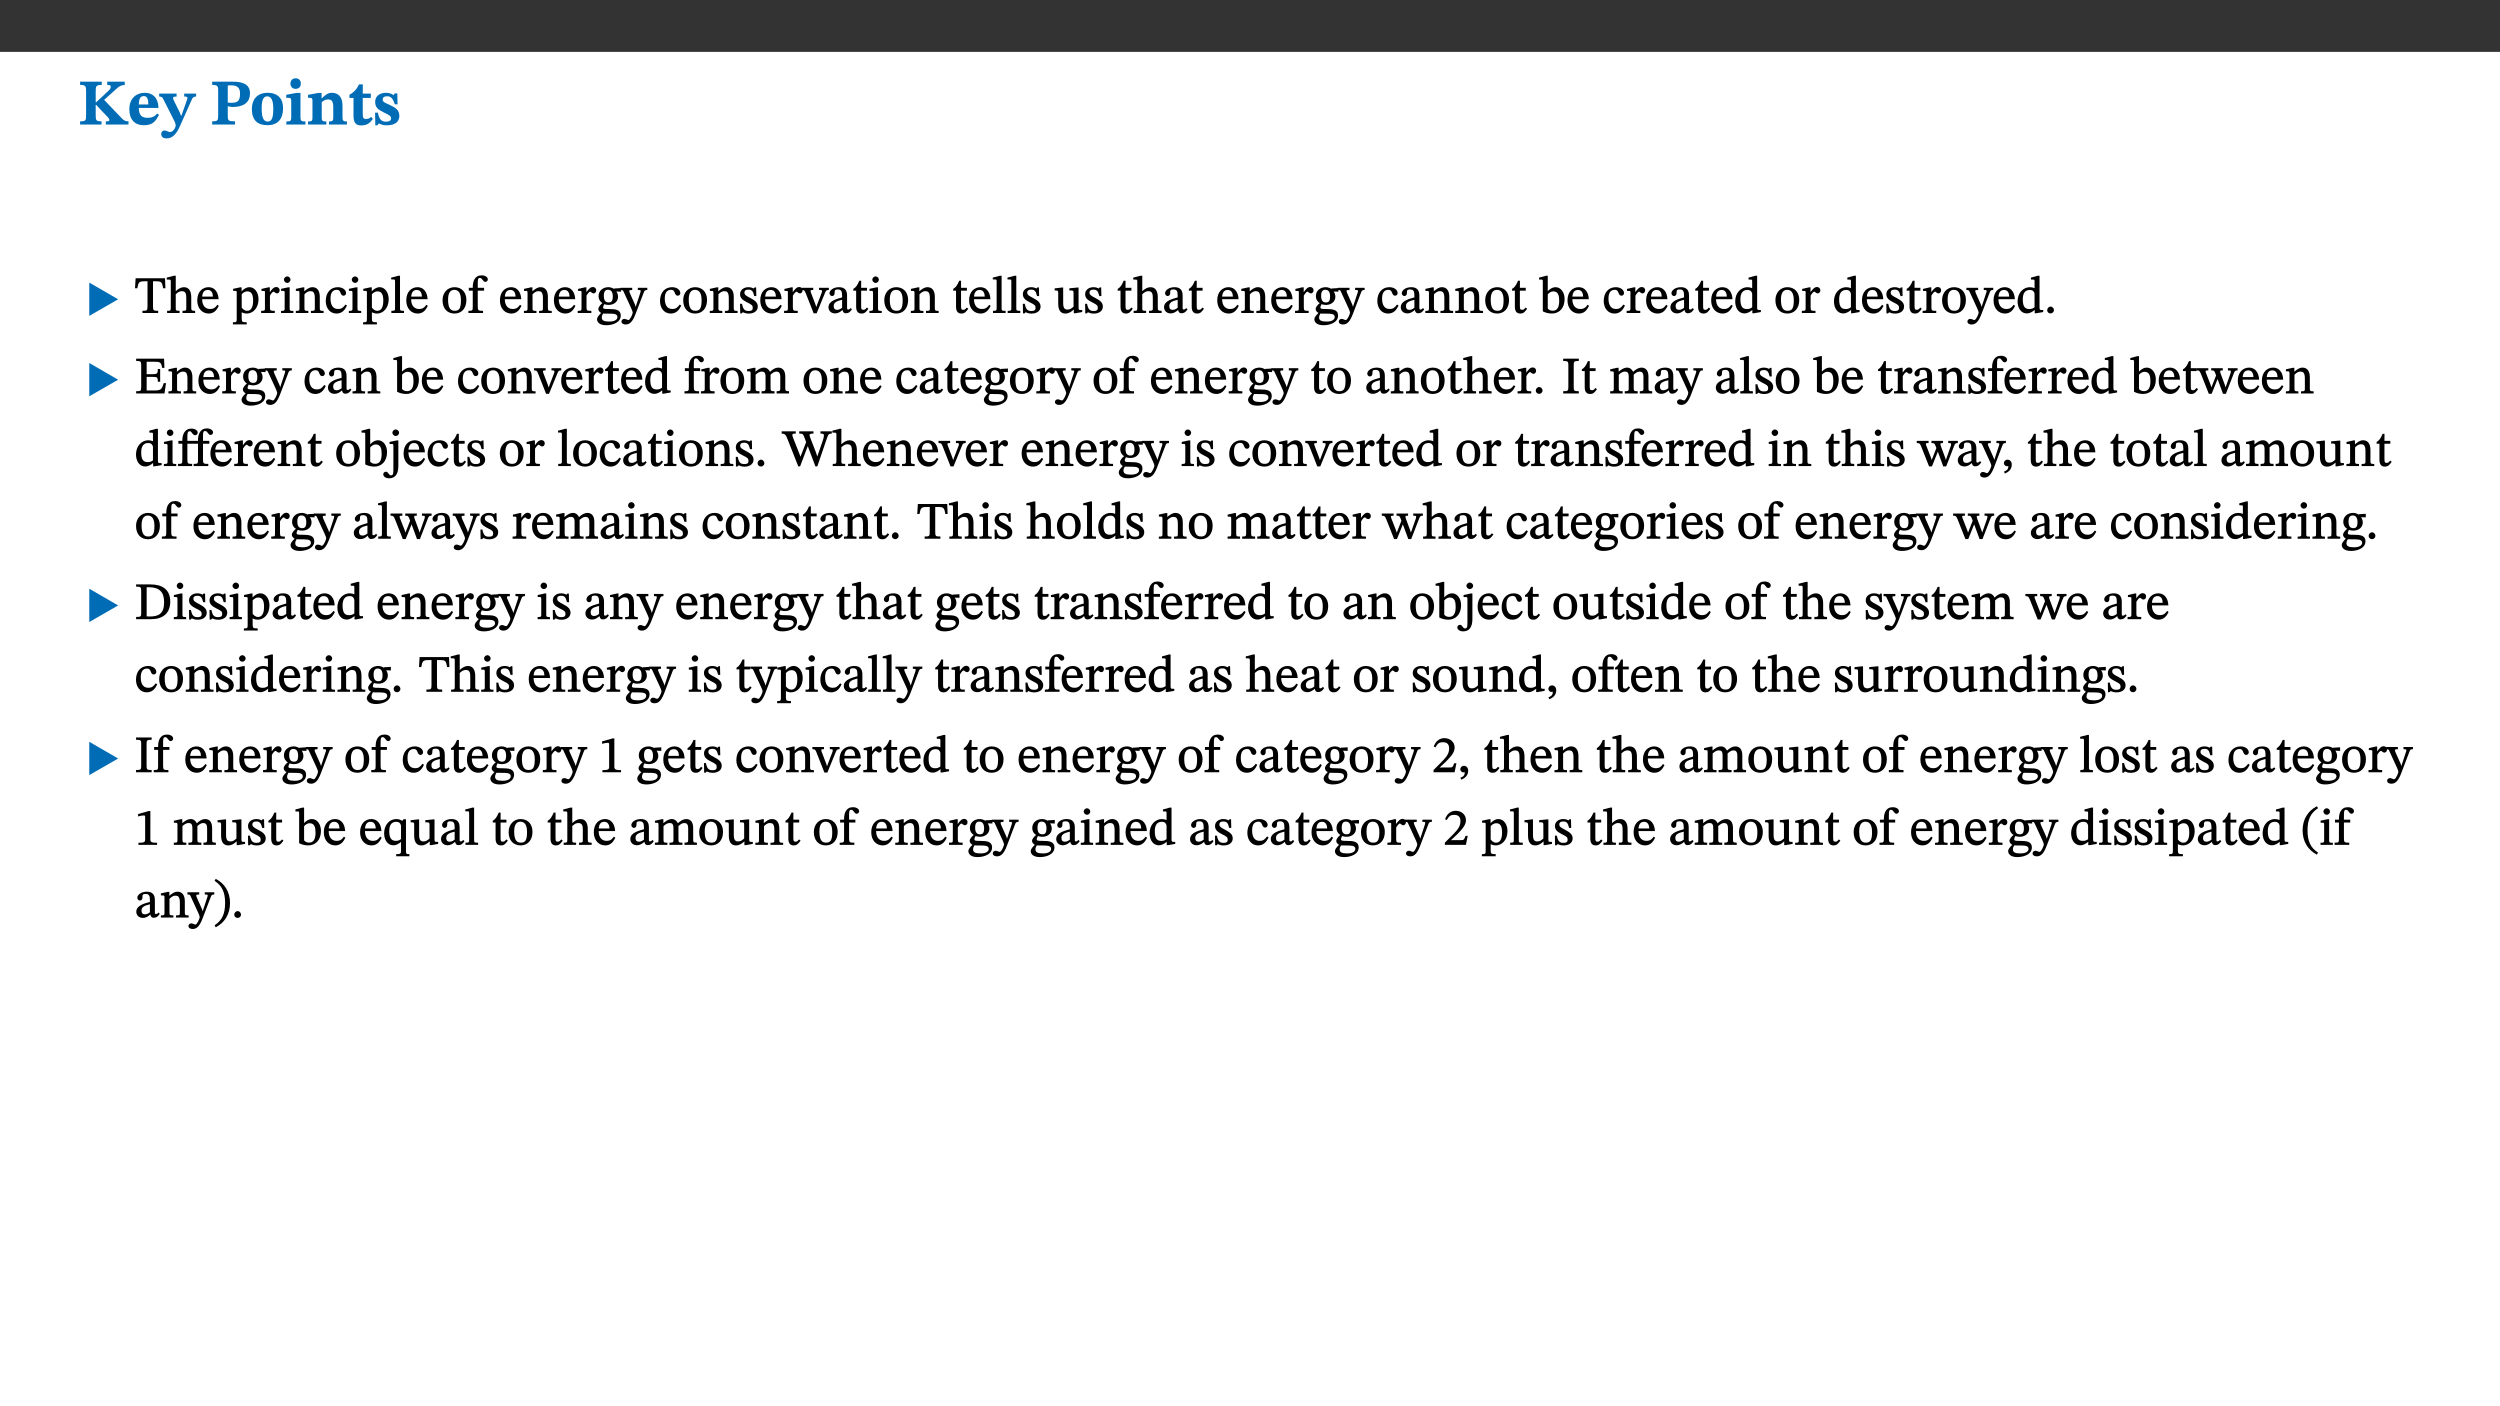
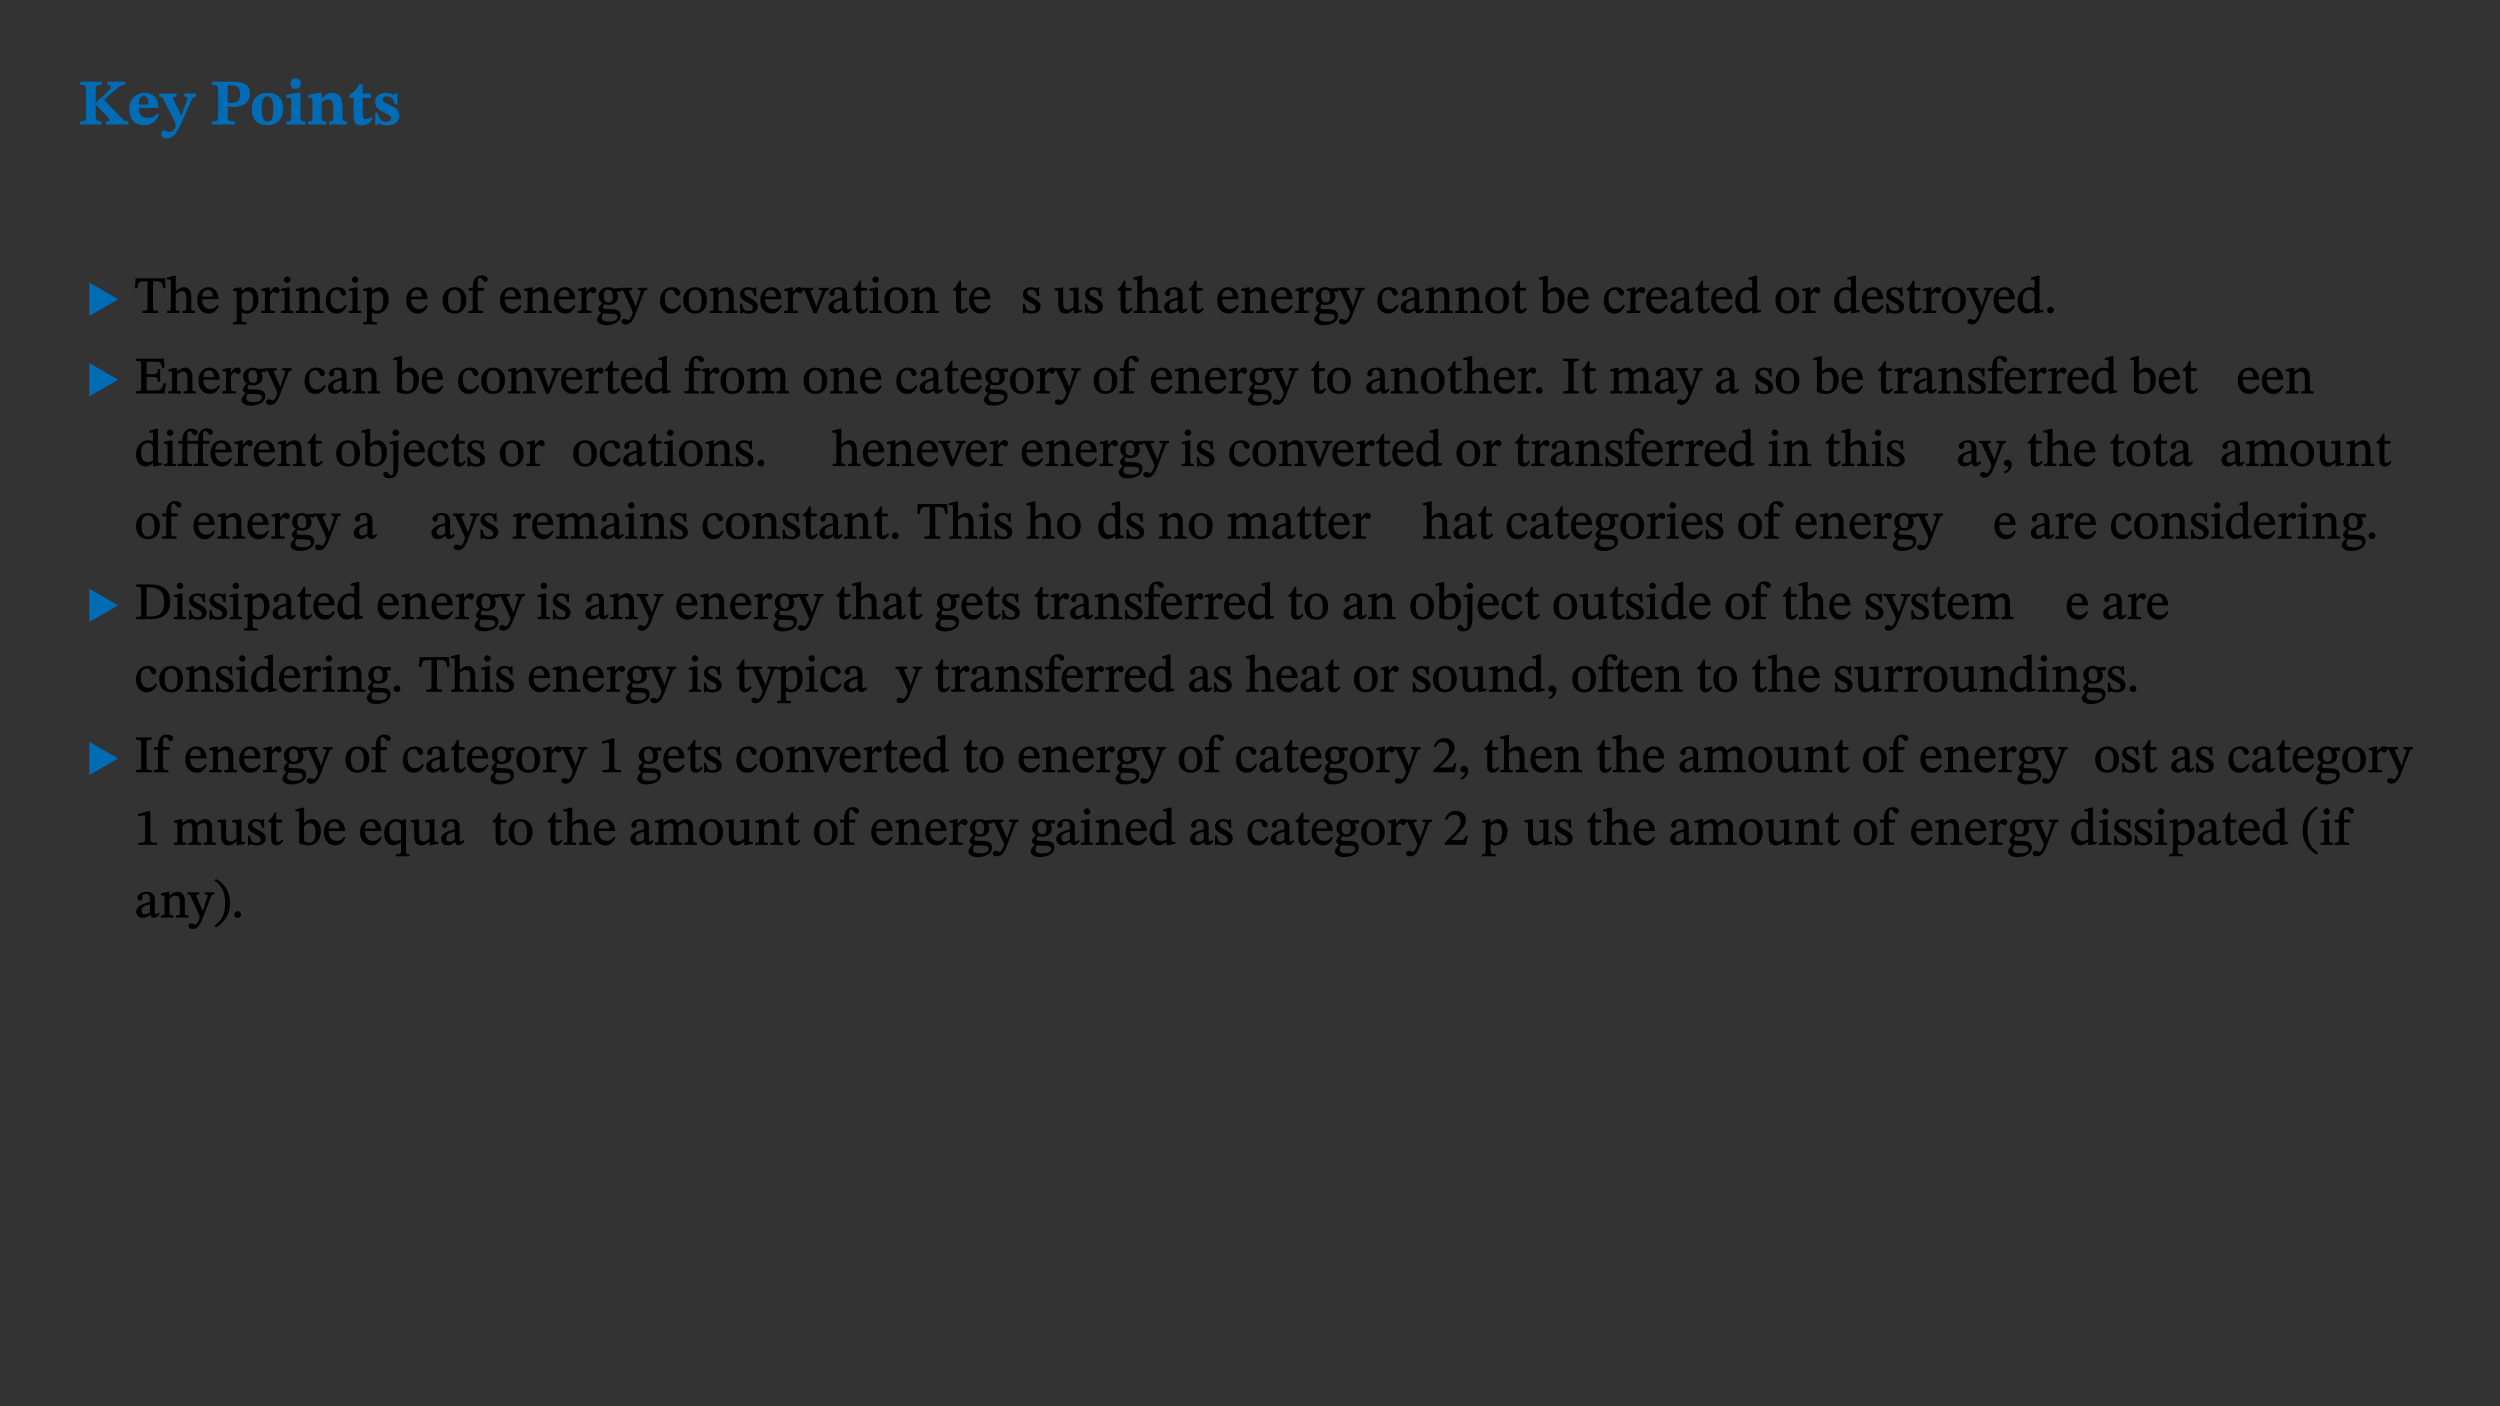
<svg xmlns="http://www.w3.org/2000/svg" xmlns:xlink="http://www.w3.org/1999/xlink" viewBox="0 0 960 540" version="1.1">
  <rect x="0" y="0" width="960" height="540" fill="#333333" stroke="none" />
  <defs>
    <g>
      <symbol overflow="visible" id="glyph0-0">
        <path style="stroke:none;" d="M 7.938 -4.281 L 7.938 -4.688 C 7.938 -7.391 11.922 -9.312 11.922 -12.953 C 11.922 -15.531 9.766 -16.75 7.328 -16.75 C 4.828 -16.75 3.125 -15.234 3.125 -13.234 C 3.125 -12.062 3.594 -11.422 4.391 -11.422 C 4.984 -11.422 5.5 -11.828 5.5 -12.594 C 5.5 -13.531 4.984 -13.562 4.984 -14.375 C 4.984 -15.141 5.656 -15.641 7.109 -15.641 C 8.703 -15.641 9.688 -14.844 9.688 -12.891 C 9.688 -9.062 6.938 -8.156 6.938 -4.938 L 6.938 -4.219 L 7.938 -4.219 Z M 8.875 -1.266 C 8.875 -2.031 8.344 -2.828 7.484 -2.828 C 6.562 -2.828 6.016 -2.062 6.016 -1.266 C 6.016 -0.453 6.5 0.203 7.453 0.203 C 8.344 0.203 8.875 -0.469 8.875 -1.266 Z M 14.75 4.109 L 14.75 -19.625 L 0.25 -19.625 L 0.25 4.188 L 14.75 4.188 Z M 13.453 2.703 L 1.516 2.703 L 1.516 -18.188 L 13.453 -18.188 Z M 13.453 2.703 " />
      </symbol>
      <symbol overflow="visible" id="glyph0-1">
        <path style="stroke:none;" d="M 3.172 -3.641 C 3.172 -1.516 3.047 -1.234 0.875 -1.234 L 0.875 0 L 9.094 0 L 9.094 -1.234 C 7.016 -1.234 6.859 -1.531 6.859 -3.625 L 6.859 -7.516 L 7.094 -7.516 L 9.062 -5.375 C 11.453 -2.922 12.094 -2.406 12.094 -1.688 C 12.094 -1.312 11.672 -1.234 11.156 -1.234 L 10.75 -1.234 L 10.75 0 L 19.453 0 L 19.453 -1.234 C 18.312 -1.234 17.75 -1.516 16.969 -2.297 L 10.094 -9.469 L 14.672 -13.578 C 16.031 -14.844 16.609 -15.109 18.016 -15.188 L 18.016 -16.453 L 11.297 -16.453 L 11.297 -15.188 L 11.719 -15.188 C 12.344 -15.188 12.641 -15.016 12.641 -14.469 C 12.641 -13.75 12.234 -13.406 11.219 -12.438 L 7.016 -8.547 L 6.859 -8.547 L 6.859 -12.719 C 6.859 -14.672 6.938 -15.219 9.188 -15.219 L 9.188 -16.453 L 0.875 -16.453 L 0.875 -15.219 C 3.047 -15.219 3.172 -14.688 3.172 -12.734 Z M 3.172 -3.641 " />
      </symbol>
      <symbol overflow="visible" id="glyph0-2">
        <path style="stroke:none;" d="M 11.469 -4.219 C 10.656 -3.203 9.672 -2.578 7.734 -2.578 C 5.625 -2.578 4.438 -3.547 4.438 -6.375 L 11.969 -6.375 C 11.922 -10.188 9.859 -12.188 6.734 -12.188 C 3.516 -12.188 0.797 -10.141 0.797 -5.875 C 0.797 -1.938 2.797 0.266 6.422 0.266 C 10.094 0.266 11.078 -1.703 12.172 -3.719 Z M 4.406 -7.609 C 4.516 -10.016 5 -10.922 6.391 -10.922 C 7.703 -10.922 8.078 -9.641 8.078 -7.703 L 4.406 -7.703 Z M 4.406 -7.609 " />
      </symbol>
      <symbol overflow="visible" id="glyph0-3">
        <path style="stroke:none;" d="M 13.672 -11.891 L 9.094 -11.891 L 9.094 -10.75 C 9.859 -10.75 10.328 -10.656 10.328 -10.234 C 10.328 -10.141 10.312 -9.969 10.266 -9.766 L 8.031 -3.438 L 7.828 -3.438 L 7.406 -4.609 L 5.172 -9.094 L 5.172 -9.172 C 5 -9.516 4.812 -9.844 4.812 -10.141 C 4.812 -10.609 5.109 -10.734 6.172 -10.734 L 6.172 -11.891 L -0.516 -11.891 L -0.516 -10.75 C 0.297 -10.75 0.719 -10.453 0.984 -9.906 L 4.531 -2.906 C 5 -1.984 5.828 -0.469 5.828 0.25 C 5.828 1.219 4.828 2.875 3.688 2.875 C 2.828 2.875 2.359 2.281 1.484 2.281 C 0.797 2.281 0.266 2.828 0.266 3.641 C 0.266 4.812 1.172 5.328 2.328 5.328 C 4.484 5.328 6.078 3.797 7.578 0.328 L 12 -9.547 C 12.391 -10.453 12.719 -10.75 13.672 -10.75 Z M 13.672 -11.891 " />
      </symbol>
      <symbol overflow="visible" id="glyph0-4">
        <path style="stroke:none;" d="M 0.875 -16.359 L 0.875 -15.219 C 2.609 -15.219 3.172 -14.938 3.172 -13.328 L 3.172 -3.516 C 3.172 -1.469 2.969 -1.234 0.875 -1.234 L 0.875 0 L 9.641 0 L 9.641 -1.234 C 7.094 -1.234 6.859 -1.438 6.859 -3.438 L 6.859 -7.031 C 7.406 -6.906 8.125 -6.734 8.719 -6.734 C 12.234 -6.734 15.391 -8 15.391 -12 C 15.391 -15.641 12.266 -16.453 8.875 -16.453 L 0.875 -16.453 Z M 6.859 -15 C 7.359 -15.047 7.625 -15.062 8.078 -15.062 C 10.609 -15.062 11.578 -14.094 11.578 -11.828 C 11.578 -8.875 10.453 -8.344 8.172 -8.344 C 7.453 -8.344 7.219 -8.422 6.859 -8.469 Z M 6.859 -15 " />
      </symbol>
      <symbol overflow="visible" id="glyph0-5">
        <path style="stroke:none;" d="M 6.859 -12.188 C 2.703 -12.188 0.797 -9.484 0.797 -6.016 C 0.797 -1.703 2.906 0.25 6.797 0.25 C 10.688 0.25 12.781 -2.062 12.781 -6.297 C 12.781 -9.859 10.828 -12.188 6.859 -12.188 Z M 6.672 -10.828 C 8.297 -10.828 9.016 -9.188 9.016 -6.094 C 9.016 -2.672 8.5 -1.141 6.859 -1.141 C 5.25 -1.141 4.562 -2.719 4.562 -6.266 C 4.562 -9.094 5.078 -10.828 6.672 -10.828 Z M 6.672 -10.828 " />
      </symbol>
      <symbol overflow="visible" id="glyph0-6">
        <path style="stroke:none;" d="M 7.781 -1.172 C 6.125 -1.172 5.875 -1.438 5.875 -2.875 L 5.875 -12.125 L 4.141 -12.125 L 0.422 -11.422 L 0.422 -10.234 C 0.422 -10.234 0.719 -10.266 1.062 -10.266 C 1.812 -10.266 2.328 -10.234 2.328 -9.125 L 2.328 -2.797 C 2.328 -1.391 2.062 -1.172 0.453 -1.172 L 0.453 0 L 7.781 0 Z M 4.016 -17.75 C 2.75 -17.75 2.031 -16.875 2.031 -15.719 C 2.031 -14.547 2.781 -13.703 4.016 -13.703 C 5.328 -13.703 6.016 -14.547 6.016 -15.734 C 6.016 -16.875 5.328 -17.75 4.016 -17.75 Z M 4.016 -17.75 " />
      </symbol>
      <symbol overflow="visible" id="glyph0-7">
        <path style="stroke:none;" d="M 13.859 -7.266 C 13.859 -10.531 12.344 -12.188 9.734 -12.188 C 8.25 -12.188 7.188 -11.297 5.953 -10.094 L 5.828 -10.094 L 5.828 -12.125 L 4.453 -12.125 L 0.641 -11.406 L 0.641 -10.234 C 0.641 -10.234 0.891 -10.266 1.312 -10.266 C 2 -10.266 2.328 -10.141 2.328 -9.219 L 2.328 -2.844 C 2.328 -1.484 2.25 -1.172 0.625 -1.172 L 0.625 0 L 7.656 0 L 7.656 -1.172 C 6.016 -1.172 5.891 -1.484 5.891 -2.844 L 5.891 -8.594 C 6.609 -9.188 7.281 -9.641 8.297 -9.641 C 9.609 -9.641 10.312 -9.047 10.312 -6.719 L 10.312 -2.844 C 10.312 -1.469 10.141 -1.172 8.672 -1.172 L 8.672 0 L 15.562 0 L 15.562 -1.172 C 14.125 -1.172 13.859 -1.484 13.859 -2.844 Z M 13.859 -7.266 " />
      </symbol>
      <symbol overflow="visible" id="glyph0-8">
        <path style="stroke:none;" d="M 8.844 -2.922 C 8.25 -2.422 7.828 -2.125 6.859 -2.125 C 5.922 -2.125 5.625 -2.5 5.625 -4.312 L 5.625 -10.203 L 8.719 -10.203 L 8.719 -11.891 L 5.625 -11.891 L 5.656 -15.406 L 4.188 -15.406 C 3.172 -13.234 1.906 -12.234 0.516 -11.406 L 0.516 -10.203 L 2.078 -10.203 L 2.078 -3.438 C 2.078 -0.594 3.047 0.344 4.984 0.344 C 7.578 0.344 8.453 -0.766 9.516 -2.156 Z M 8.844 -2.922 " />
      </symbol>
      <symbol overflow="visible" id="glyph0-9">
        <path style="stroke:none;" d="M 0.891 -4.453 L 0.984 0.297 L 1.766 0.297 L 2.297 -0.391 L 2.484 -0.391 C 3.125 -0.078 3.797 0.297 5.328 0.297 C 7.875 0.297 10.203 -0.562 10.203 -3.375 C 10.203 -5.594 8.672 -6.5 6.547 -7.516 C 4.812 -8.344 3.812 -8.547 3.812 -9.609 C 3.812 -10.328 4.312 -10.859 5.484 -10.859 C 6.812 -10.859 7.75 -10.203 8.453 -7.75 L 9.516 -7.75 L 9.422 -11.969 L 8.422 -11.969 L 8.047 -11.344 L 7.906 -11.344 C 7.516 -11.594 6.609 -12.188 5.156 -12.188 C 2.484 -12.188 0.922 -10.797 0.922 -8.719 C 0.922 -6.547 2.109 -5.672 4.219 -4.656 C 6.547 -3.562 7.031 -3.172 7.031 -2.375 C 7.031 -1.438 6.219 -1.094 5.062 -1.094 C 3.266 -1.094 2.453 -2.125 1.953 -4.562 L 0.875 -4.562 Z M 0.891 -4.453 " />
      </symbol>
      <symbol overflow="visible" id="glyph1-0">
        <path style="stroke:none;" d="M 6.5 -3.5 L 6.5 -3.828 C 6.5 -6 9.703 -7.547 9.703 -10.484 C 9.703 -12.547 7.844 -13.594 5.891 -13.594 C 3.891 -13.594 2.375 -12.312 2.375 -10.703 C 2.375 -9.766 2.891 -9.188 3.531 -9.188 C 4 -9.188 4.547 -9.562 4.547 -10.188 C 4.547 -10.938 4.125 -10.953 4.125 -11.609 C 4.125 -12.234 4.547 -12.578 5.719 -12.578 C 7 -12.578 7.656 -12 7.656 -10.422 C 7.656 -7.344 5.438 -6.609 5.438 -4.031 L 5.438 -3.391 L 6.5 -3.391 Z M 7.25 -1.078 C 7.25 -1.688 6.719 -2.391 6.016 -2.391 C 5.281 -2.391 4.703 -1.719 4.703 -1.078 C 4.703 -0.422 5.219 0.156 6 0.156 C 6.719 0.156 7.25 -0.438 7.25 -1.078 Z M 11.969 3.25 L 11.969 -15.891 L 0.062 -15.891 L 0.062 3.359 L 11.969 3.359 Z M 10.812 2.047 L 1.328 2.047 L 1.328 -14.625 L 10.672 -14.625 L 10.672 2.047 Z M 10.812 2.047 " />
      </symbol>
      <symbol overflow="visible" id="glyph1-1">
        <path style="stroke:none;" d="M 12.406 -5.375 L 1.5 -11.688 L 1.5 1.094 L 12.594 -5.281 Z M 12.406 -5.375 " />
      </symbol>
      <symbol overflow="visible" id="glyph2-0">
        <path style="stroke:none;" d="M 6.5 -3.5 L 6.5 -3.828 C 6.5 -6 9.703 -7.547 9.703 -10.484 C 9.703 -12.547 7.844 -13.594 5.891 -13.594 C 3.891 -13.594 2.375 -12.312 2.375 -10.703 C 2.375 -9.766 2.891 -9.188 3.531 -9.188 C 4 -9.188 4.547 -9.562 4.547 -10.188 C 4.547 -10.938 4.125 -10.953 4.125 -11.609 C 4.125 -12.234 4.547 -12.578 5.719 -12.578 C 7 -12.578 7.656 -12 7.656 -10.422 C 7.656 -7.344 5.438 -6.609 5.438 -4.031 L 5.438 -3.391 L 6.5 -3.391 Z M 7.25 -1.078 C 7.25 -1.688 6.719 -2.391 6.016 -2.391 C 5.281 -2.391 4.703 -1.719 4.703 -1.078 C 4.703 -0.422 5.219 0.156 6 0.156 C 6.719 0.156 7.25 -0.438 7.25 -1.078 Z M 11.969 3.25 L 11.969 -15.891 L 0.062 -15.891 L 0.062 3.359 L 11.969 3.359 Z M 10.812 2.047 L 1.328 2.047 L 1.328 -14.625 L 10.672 -14.625 L 10.672 2.047 Z M 10.812 2.047 " />
      </symbol>
      <symbol overflow="visible" id="glyph2-1">
        <path style="stroke:none;" d="M 11.812 -9.625 L 11.656 -13.344 L 0.375 -13.344 L 0.141 -9.5 L 1.016 -9.5 C 1.453 -11.797 1.609 -12.188 3.812 -12.188 L 4.938 -12.188 L 4.938 -2.734 C 4.938 -0.922 4.797 -0.859 2.984 -0.859 L 2.984 0 L 9.031 0 L 9.031 -0.859 C 7.188 -0.859 7.047 -0.922 7.047 -2.734 L 7.047 -12.188 L 8.188 -12.188 C 10.406 -12.188 10.5 -11.797 10.953 -9.5 L 11.828 -9.5 Z M 11.812 -9.625 " />
      </symbol>
      <symbol overflow="visible" id="glyph2-2">
        <path style="stroke:none;" d="M 3.719 -7.188 C 4.703 -8.094 5.344 -8.391 6.109 -8.391 C 7.734 -8.391 7.812 -7.125 7.812 -5.5 L 7.812 -2.047 C 7.812 -1.094 7.875 -0.844 6.359 -0.844 L 6.359 0 L 11.203 0 L 11.203 -0.844 C 9.828 -0.844 9.719 -1.078 9.719 -2.125 L 9.719 -6.094 C 9.719 -7.734 9.219 -9.922 6.938 -9.922 C 5.875 -9.922 4.859 -9.422 3.641 -8.281 L 3.766 -8.281 L 3.766 -14.328 L 3.109 -14.328 L 0.297 -13.594 L 0.297 -12.922 L 0.516 -12.844 C 0.516 -12.844 0.703 -12.844 1.016 -12.844 C 1.547 -12.844 1.859 -12.875 1.859 -12.172 L 1.859 -1.969 C 1.859 -0.859 1.641 -0.844 0.453 -0.844 L 0.453 0 L 5.234 0 L 5.234 -0.844 C 3.75 -0.844 3.766 -1.016 3.766 -2.047 L 3.766 -7.219 Z M 3.719 -7.188 " />
      </symbol>
      <symbol overflow="visible" id="glyph2-3">
        <path style="stroke:none;" d="M 8.172 -3.062 C 7.531 -2.234 7.016 -1.547 5.406 -1.547 C 3.812 -1.547 2.406 -2.672 2.406 -5.297 L 8.719 -5.297 C 8.609 -8.203 7.047 -9.922 4.875 -9.922 C 2.547 -9.922 0.531 -8.188 0.531 -4.859 C 0.531 -1.656 2.531 0.203 4.922 0.203 C 6.969 0.203 8.047 -1.172 8.812 -2.75 L 8.234 -3.172 Z M 2.391 -6.156 C 2.547 -8.016 3.234 -8.859 4.578 -8.859 C 6 -8.859 6.516 -7.625 6.547 -6.297 L 2.406 -6.297 Z M 2.391 -6.156 " />
      </symbol>
      <symbol overflow="visible" id="glyph2-4">
        <path style="stroke:none;" d="M 3.5 -9.859 L 3.016 -9.859 L 0.359 -9.281 L 0.359 -8.594 L 0.578 -8.5 C 0.578 -8.5 0.875 -8.5 1.141 -8.5 C 1.797 -8.5 1.75 -8.359 1.75 -7.609 L 1.75 2.25 C 1.75 3.359 1.688 3.562 0.297 3.562 L 0.297 4.375 L 5.594 4.375 L 5.594 3.547 C 3.922 3.547 3.672 3.422 3.672 2.125 L 3.672 -0.359 L 3.578 -0.359 C 4.109 0 4.875 0.203 5.641 0.203 C 8.031 0.203 10.125 -1.938 10.125 -5.312 C 10.125 -7.922 8.625 -9.922 6.656 -9.922 C 5.484 -9.922 4.422 -9.266 3.484 -8.188 L 3.625 -8.188 L 3.625 -9.859 Z M 3.625 -7.125 C 4 -7.625 4.781 -8.312 5.844 -8.312 C 7.312 -8.312 8.047 -7.266 8.047 -4.766 C 8.047 -1.984 7.125 -0.844 5.734 -0.844 C 4.625 -0.844 4 -1.688 3.672 -2.078 L 3.672 -7.172 Z M 3.625 -7.125 " />
      </symbol>
      <symbol overflow="visible" id="glyph2-5">
        <path style="stroke:none;" d="M 3.641 -9.859 L 3.172 -9.859 L 0.562 -9.25 L 0.562 -8.562 L 0.781 -8.484 C 0.781 -8.484 0.922 -8.484 1.312 -8.484 C 2.031 -8.484 1.891 -8.25 1.891 -7.531 L 1.891 -2.047 C 1.891 -0.938 1.891 -0.844 0.438 -0.844 L 0.438 0 L 5.672 0 L 5.672 -0.844 C 4.062 -0.844 3.812 -0.891 3.812 -2.156 L 3.812 -6.672 C 4.25 -7.406 4.797 -8.203 5.266 -8.203 C 5.5 -8.203 5.891 -7.531 6.547 -7.531 C 7 -7.531 7.547 -7.969 7.547 -8.719 C 7.547 -9.406 7.047 -9.984 6.281 -9.984 C 5.312 -9.984 4.625 -9.25 3.625 -7.812 L 3.766 -7.812 L 3.766 -9.859 Z M 3.641 -9.859 " />
      </symbol>
      <symbol overflow="visible" id="glyph2-6">
        <path style="stroke:none;" d="M 2.891 -14.062 C 2.188 -14.062 1.609 -13.406 1.609 -12.812 C 1.609 -12.188 2.219 -11.547 2.891 -11.547 C 3.578 -11.547 4.141 -12.188 4.141 -12.812 C 4.141 -13.406 3.578 -14.062 2.891 -14.062 Z M 5.125 -0.812 C 3.781 -0.812 3.812 -0.969 3.812 -2.125 L 3.812 -9.859 L 3.172 -9.859 L 0.516 -9.281 L 0.516 -8.594 L 0.734 -8.5 C 0.734 -8.5 0.875 -8.5 1.156 -8.5 C 1.734 -8.5 1.891 -8.547 1.891 -7.688 L 1.891 -2.125 C 1.891 -1 1.969 -0.812 0.5 -0.812 L 0.5 0 L 5.234 0 L 5.234 -0.812 Z M 5.125 -0.812 " />
      </symbol>
      <symbol overflow="visible" id="glyph2-7">
        <path style="stroke:none;" d="M 9.703 -6.234 C 9.703 -8.531 8.719 -9.922 6.906 -9.922 C 5.656 -9.922 4.688 -9.156 3.641 -8.25 L 3.75 -8.25 L 3.766 -9.859 L 3.188 -9.859 L 0.516 -9.266 L 0.516 -8.562 L 0.734 -8.484 C 0.734 -8.484 0.859 -8.484 1.188 -8.484 C 1.734 -8.484 1.891 -8.453 1.891 -7.734 L 1.891 -2.125 C 1.891 -1.016 1.969 -0.812 0.5 -0.812 L 0.5 0 L 5.312 0 L 5.312 -0.812 C 3.766 -0.812 3.812 -1.016 3.812 -2.125 L 3.812 -7.188 C 4.359 -7.703 5.016 -8.391 6.094 -8.391 C 7 -8.391 7.797 -8.125 7.797 -5.734 L 7.797 -2.125 C 7.797 -1.016 7.875 -0.812 6.312 -0.812 L 6.312 0 L 11.172 0 L 11.172 -0.812 C 9.719 -0.812 9.703 -1.016 9.703 -2.125 Z M 9.703 -6.234 " />
      </symbol>
      <symbol overflow="visible" id="glyph2-8">
        <path style="stroke:none;" d="M 8.031 -3.172 C 7.125 -2.016 6.547 -1.547 5.266 -1.547 C 3.203 -1.547 2.344 -3.125 2.344 -5.562 C 2.344 -7.844 3.203 -8.922 4.828 -8.922 C 6.531 -8.922 5.875 -6.656 7.344 -6.656 C 7.906 -6.656 8.312 -7.094 8.312 -7.672 C 8.312 -8.828 7.031 -9.922 5.156 -9.922 C 2.297 -9.922 0.516 -7.75 0.516 -4.625 C 0.516 -1.859 2.156 0.203 4.641 0.203 C 6.766 0.203 7.875 -1.172 8.672 -2.844 L 8.094 -3.266 Z M 8.031 -3.172 " />
      </symbol>
      <symbol overflow="visible" id="glyph2-9">
-         <path style="stroke:none;" d="M 5.172 -0.844 C 3.75 -0.844 3.766 -0.969 3.766 -2.125 L 3.766 -14.328 L 3.141 -14.328 L 0.375 -13.594 L 0.375 -12.953 L 0.594 -12.875 C 0.594 -12.875 0.812 -12.875 1.156 -12.875 C 1.656 -12.875 1.859 -12.953 1.859 -12.125 L 1.859 -2.125 C 1.859 -1.016 1.906 -0.844 0.453 -0.844 L 0.453 0 L 5.297 0 L 5.297 -0.844 Z M 5.172 -0.844 " />
-       </symbol>
+         </symbol>
      <symbol overflow="visible" id="glyph2-10">
        <path style="stroke:none;" d="M 5.141 -9.922 C 2.453 -9.922 0.531 -7.828 0.531 -4.938 C 0.531 -1.719 2.344 0.203 5.141 0.203 C 7.734 0.203 9.688 -1.672 9.688 -5.016 C 9.688 -7.969 7.875 -9.922 5.141 -9.922 Z M 5.062 -8.906 C 6.828 -8.906 7.594 -7.375 7.594 -4.922 C 7.594 -1.672 6.859 -0.859 5.219 -0.859 C 3.5 -0.844 2.656 -2.031 2.656 -5.203 C 2.656 -7.75 3.547 -8.906 5.062 -8.906 Z M 5.062 -8.906 " />
      </symbol>
      <symbol overflow="visible" id="glyph2-11">
        <path style="stroke:none;" d="M 0.375 -9.547 L 0.375 -8.594 L 1.891 -8.594 L 1.891 -2.484 C 1.891 -0.938 1.812 -0.844 0.219 -0.844 L 0.219 0 L 5.844 0 L 5.844 -0.844 C 4.062 -0.844 3.812 -0.938 3.812 -2.484 L 3.812 -8.594 L 6.234 -8.594 L 6.234 -9.688 L 3.812 -9.688 L 3.812 -11.312 C 3.812 -12.984 3.906 -13.469 4.641 -13.469 C 5.641 -13.469 5.734 -11.953 6.734 -11.953 C 7.188 -11.953 7.672 -12.344 7.672 -12.922 C 7.672 -13.828 6.609 -14.469 5.312 -14.469 C 3.922 -14.469 3.109 -13.891 2.562 -12.969 C 2.047 -12.047 1.891 -11.062 1.891 -9.688 L 0.375 -9.688 Z M 0.375 -9.547 " />
      </symbol>
      <symbol overflow="visible" id="glyph2-12">
        <path style="stroke:none;" d="M 2.453 -3.891 C 1.516 -3.172 0.781 -2.234 0.781 -1.516 C 0.781 -0.953 1.25 -0.344 1.891 -0.016 L 1.891 -0.062 C 0.859 0.938 0.281 1.719 0.281 2.375 C 0.281 3.469 1.188 4.688 3.812 4.688 C 6.312 4.688 9.391 3.641 9.391 0.969 C 9.391 -1.312 7.344 -1.531 4.844 -1.531 C 3.016 -1.531 2.609 -1.594 2.609 -2.188 C 2.609 -2.531 2.891 -3.172 3.047 -3.391 C 3.531 -3.234 4.078 -3.109 4.719 -3.109 C 6.812 -3.109 8.359 -4.406 8.359 -6.25 C 8.359 -7.25 7.891 -8.016 7.656 -8.344 L 7.656 -8.266 L 9.516 -8.203 L 9.516 -9.578 L 6.828 -9.422 L 6.906 -9.203 C 6.906 -9.203 5.938 -9.922 4.625 -9.922 C 2.516 -9.922 0.875 -8.531 0.875 -6.531 C 0.875 -5.234 1.5 -4.297 2.406 -3.766 L 2.406 -3.859 Z M 4.484 -8.938 C 5.75 -8.938 6.328 -7.984 6.328 -6.375 C 6.328 -4.484 5.734 -4.062 4.734 -4.062 C 3.453 -4.062 2.891 -4.906 2.891 -6.609 C 2.891 -8.281 3.453 -8.938 4.484 -8.938 Z M 2.531 0.203 C 2.812 0.203 3.188 0.219 4.781 0.234 C 6.109 0.266 8.109 0.094 8.109 1.531 C 8.109 2.391 7.312 3.281 4.953 3.281 C 2.922 3.281 2.094 2.844 2.094 1.688 C 2.094 1.281 2.188 0.891 2.594 0.203 Z M 2.531 0.203 " />
      </symbol>
      <symbol overflow="visible" id="glyph2-13">
        <path style="stroke:none;" d="M 9.828 -9.688 L 6.297 -9.688 L 6.297 -8.844 C 7.094 -8.844 7.406 -8.859 7.406 -8.469 C 7.406 -8.312 7.344 -8.125 7.312 -7.969 L 5.438 -2.266 L 5.5 -2.266 L 5.234 -3.172 L 3.281 -7.547 C 3.172 -7.828 3.016 -8.172 3.016 -8.406 C 3.016 -8.766 3.125 -8.828 4.141 -8.828 L 4.141 -9.688 L -0.375 -9.688 L -0.375 -8.844 C 0.484 -8.844 0.625 -8.703 0.812 -8.25 L 3.75 -1.859 C 3.984 -1.312 4.344 -0.484 4.344 -0.219 C 4.344 0.359 3.344 2.688 2.703 2.688 C 2.219 2.688 1.797 2.25 1.094 2.25 C 0.562 2.25 0.016 2.656 0.016 3.25 C 0.016 4 0.734 4.406 1.641 4.406 C 3.25 4.406 4.344 3.25 5.453 0.312 L 8.562 -7.844 C 8.844 -8.625 9.031 -8.844 9.938 -8.844 L 9.938 -9.688 Z M 9.828 -9.688 " />
      </symbol>
      <symbol overflow="visible" id="glyph2-14">
        <path style="stroke:none;" d="M 0.641 -3.391 L 0.703 0.156 L 1.297 0.156 L 1.719 -0.297 C 2.234 -0.078 2.828 0.219 3.984 0.219 C 5.781 0.219 7.453 -0.625 7.453 -2.484 C 7.453 -3.969 6.438 -4.797 4.625 -5.75 C 2.953 -6.609 2.328 -7.016 2.328 -7.797 C 2.328 -8.688 2.906 -8.984 3.828 -8.984 C 5.047 -8.984 5.641 -8.531 6.094 -6.516 L 6.891 -6.516 L 6.812 -9.828 L 6.219 -9.828 L 5.875 -9.406 L 5.938 -9.406 C 5.438 -9.641 4.844 -9.922 3.844 -9.922 C 2.125 -9.922 0.656 -8.906 0.656 -7.266 C 0.656 -5.797 1.516 -5.016 3.328 -4.109 L 3.422 -4.062 C 5.281 -3.141 5.516 -2.891 5.516 -1.953 C 5.516 -1.016 4.938 -0.781 3.938 -0.781 C 2.469 -0.781 1.828 -1.328 1.391 -3.531 L 0.641 -3.531 Z M 0.641 -3.391 " />
      </symbol>
      <symbol overflow="visible" id="glyph2-15">
        <path style="stroke:none;" d="M 9.922 -9.688 L 6.297 -9.688 L 6.297 -8.844 C 7.156 -8.844 7.438 -8.859 7.438 -8.422 C 7.438 -8.109 7.312 -7.875 7.297 -7.766 L 5.578 -3.266 L 5.203 -2.188 L 5.266 -2.188 L 4.922 -3.25 L 3.234 -7.688 C 3.109 -7.969 3.031 -8.203 3.031 -8.469 C 3.031 -8.781 3.172 -8.844 4.062 -8.844 L 4.062 -9.688 L -0.391 -9.688 L -0.391 -8.844 C 0.594 -8.844 0.703 -8.75 1.219 -7.516 L 4.219 0.125 L 5.359 0.125 L 8.547 -7.656 C 8.938 -8.688 9.141 -8.844 10.047 -8.844 L 10.047 -9.688 Z M 9.922 -9.688 " />
      </symbol>
      <symbol overflow="visible" id="glyph2-16">
        <path style="stroke:none;" d="M 6 -1.359 C 6.109 -0.484 6.453 0.094 7.328 0.094 C 8.344 0.094 8.906 -0.359 9.641 -1.422 L 9.156 -1.906 C 8.812 -1.516 8.625 -1.359 8.25 -1.359 C 7.828 -1.359 7.766 -1.375 7.766 -2.188 L 7.766 -6.719 C 7.766 -8.781 6.828 -9.922 4.656 -9.922 C 2.484 -9.922 1.016 -8.703 1.016 -7.594 C 1.016 -6.938 1.594 -6.516 1.984 -6.516 C 2.547 -6.516 2.984 -6.938 2.984 -7.547 C 2.984 -8.75 3.062 -9.047 4.203 -9.047 C 5.406 -9.047 5.859 -8.5 5.859 -6.766 L 5.859 -6 C 4.281 -5.5 0.625 -4.844 0.625 -2.219 C 0.625 -0.938 1.594 0.141 3.125 0.141 C 4.406 0.141 5.203 -0.453 6.094 -1.234 L 6.016 -1.234 Z M 5.891 -2.047 C 5.219 -1.5 4.609 -1.219 3.938 -1.219 C 3.094 -1.219 2.625 -1.688 2.625 -2.688 C 2.625 -4.25 4.188 -4.656 5.859 -5.078 L 5.859 -2.016 Z M 5.891 -2.047 " />
      </symbol>
      <symbol overflow="visible" id="glyph2-17">
        <path style="stroke:none;" d="M 5.734 -2.016 C 5.234 -1.453 5.078 -1.234 4.438 -1.234 C 3.672 -1.234 3.609 -1.578 3.609 -2.984 L 3.609 -8.594 L 5.859 -8.594 L 5.859 -9.688 L 3.609 -9.688 L 3.625 -12.406 L 2.906 -12.406 C 2.125 -10.578 1.578 -9.844 0.594 -9.25 L 0.594 -8.594 L 1.688 -8.594 L 1.688 -2.438 C 1.688 -0.641 2.406 0.203 3.75 0.203 C 5.016 0.203 5.516 -0.438 6.391 -1.641 L 5.812 -2.109 Z M 5.734 -2.016 " />
      </symbol>
      <symbol overflow="visible" id="glyph2-18">
        <path style="stroke:none;" d="M 10.75 -1.156 L 10.562 -1.156 C 9.609 -1.156 9.484 -1.156 9.484 -2.328 L 9.484 -9.781 L 8.891 -9.781 L 5.953 -9.484 L 5.953 -8.672 C 7.375 -8.672 7.562 -8.688 7.562 -7.625 L 7.562 -2.453 C 6.812 -1.797 6.281 -1.328 5.266 -1.328 C 4.219 -1.328 3.578 -1.797 3.578 -3.828 L 3.578 -9.781 L 3.031 -9.781 L 0.312 -9.469 L 0.312 -8.672 C 1.531 -8.641 1.672 -8.688 1.672 -7.609 L 1.672 -3.562 C 1.672 -0.859 2.766 0.203 4.422 0.203 C 5.703 0.203 6.719 -0.438 7.734 -1.438 L 7.656 -1.438 L 7.656 0.094 L 8.234 0.094 L 10.875 -0.375 L 10.875 -1.156 Z M 10.75 -1.156 " />
      </symbol>
      <symbol overflow="visible" id="glyph2-19">
        <path style="stroke:none;" d="M 3.25 -14.328 L 2.734 -14.328 L 0.016 -13.594 L 0.016 -12.922 L 0.234 -12.844 C 0.234 -12.844 0.391 -12.844 0.719 -12.844 C 1.469 -12.844 1.453 -12.812 1.453 -11.906 L 1.453 -0.656 C 1.969 -0.375 3.234 0.203 4.922 0.203 C 7.688 0.203 9.828 -1.797 9.828 -5.359 C 9.828 -7.953 8.344 -9.922 6.375 -9.922 C 5.047 -9.922 3.906 -9.031 3.234 -8.234 L 3.359 -8.234 L 3.359 -14.328 Z M 3.328 -7.125 C 3.688 -7.609 4.484 -8.312 5.5 -8.312 C 7.391 -8.312 7.75 -6.641 7.75 -4.719 C 7.75 -2.516 7.172 -0.875 5.281 -0.875 C 4.219 -0.875 3.703 -1.312 3.359 -1.734 L 3.359 -7.172 Z M 3.328 -7.125 " />
      </symbol>
      <symbol overflow="visible" id="glyph2-20">
        <path style="stroke:none;" d="M 10.359 -0.484 L 10.359 -1.156 L 9.828 -1.156 C 9.078 -1.156 8.938 -1.219 8.938 -2.25 L 8.938 -14.328 L 8.281 -14.328 L 5.641 -13.594 L 5.641 -12.922 L 5.859 -12.844 C 5.859 -12.844 6.109 -12.844 6.297 -12.844 C 7.078 -12.844 7.031 -12.797 7.031 -11.906 L 7.031 -9.547 C 6.641 -9.734 5.891 -9.922 5.234 -9.922 C 2.734 -9.922 0.516 -7.766 0.516 -4.484 C 0.516 -1.938 1.812 0.156 4.062 0.156 C 5.375 0.156 6.469 -0.641 7.188 -1.281 L 7.094 -1.281 L 7.094 0.094 L 7.688 0.094 L 10.359 -0.375 Z M 7.078 -2.234 C 6.375 -1.75 5.938 -1.531 5 -1.531 C 3.312 -1.531 2.516 -2.516 2.516 -5.266 C 2.516 -7.766 3.531 -8.859 5.203 -8.859 C 6.438 -8.859 6.875 -8.203 7.031 -7.391 L 7.031 -2.219 Z M 7.078 -2.234 " />
      </symbol>
      <symbol overflow="visible" id="glyph2-21">
        <path style="stroke:none;" d="M 3.75 -1.094 C 3.75 -1.75 3.203 -2.469 2.453 -2.469 C 1.719 -2.469 1.141 -1.766 1.141 -1.109 C 1.141 -0.438 1.656 0.156 2.438 0.156 C 3.203 0.156 3.75 -0.484 3.75 -1.094 Z M 3.75 -1.094 " />
      </symbol>
      <symbol overflow="visible" id="glyph2-22">
        <path style="stroke:none;" d="M 11.906 -3.969 L 11.172 -3.969 C 10.359 -1.453 10.141 -1.109 7.047 -1.141 L 4.609 -1.141 L 4.609 -6.359 L 6.812 -6.359 C 8.641 -6.359 8.906 -6.25 8.906 -4.5 L 9.797 -4.5 L 9.797 -9.391 L 8.906 -9.391 C 8.906 -7.625 8.641 -7.391 6.812 -7.391 L 4.609 -7.391 L 4.609 -12.188 L 7.406 -12.188 C 9.859 -12.188 10.219 -11.938 10.531 -9.828 L 11.438 -9.828 L 11.297 -13.344 L 0.578 -13.344 L 0.578 -12.484 C 2.328 -12.484 2.516 -12.297 2.516 -10.781 L 2.516 -2.469 C 2.516 -0.922 2.328 -0.859 0.578 -0.859 L 0.578 0 L 11.453 0 L 12.047 -3.969 Z M 11.906 -3.969 " />
      </symbol>
      <symbol overflow="visible" id="glyph2-23">
        <path style="stroke:none;" d="M 3.766 -7.156 C 4.344 -7.688 5.141 -8.391 6.172 -8.391 C 7.094 -8.391 7.625 -8.062 7.625 -6.375 L 7.625 -2.438 C 7.625 -1.031 7.656 -0.844 6.094 -0.844 L 6.094 0 L 11.078 0 L 11.078 -0.844 C 9.516 -0.844 9.547 -1.062 9.547 -2.438 L 9.547 -7.219 C 10.156 -7.75 10.891 -8.391 11.719 -8.391 C 12.656 -8.391 13.281 -8.062 13.281 -6.25 L 13.281 -2.438 C 13.281 -1.219 13.375 -0.844 11.875 -0.844 L 11.875 0 L 16.641 0 L 16.641 -0.844 C 15.141 -0.844 15.203 -1.172 15.203 -2.438 L 15.203 -6.5 C 15.203 -8.906 14.062 -9.922 12.516 -9.922 C 11.453 -9.922 10.344 -9.297 9.281 -8.266 L 9.344 -8.266 C 8.984 -9.078 8.188 -9.922 7.047 -9.922 C 5.703 -9.922 4.688 -9.141 3.641 -8.25 L 3.75 -8.25 L 3.75 -9.859 L 3.141 -9.859 L 0.516 -9.266 L 0.516 -8.562 L 0.734 -8.484 C 0.734 -8.484 0.891 -8.484 1.188 -8.484 C 1.75 -8.484 1.891 -8.422 1.891 -7.703 L 1.891 -2.125 C 1.891 -0.938 1.891 -0.844 0.5 -0.844 L 0.5 0 L 5.297 0 L 5.297 -0.844 C 3.938 -0.844 3.812 -0.938 3.812 -2.047 L 3.812 -7.172 Z M 3.766 -7.156 " />
      </symbol>
      <symbol overflow="visible" id="glyph2-24">
        <path style="stroke:none;" d="M 2.516 -2.734 C 2.516 -1.016 2.469 -0.859 0.531 -0.859 L 0.531 0 L 6.531 0 L 6.531 -0.859 C 4.641 -0.859 4.578 -1.016 4.578 -2.734 L 4.578 -10.578 C 4.578 -12.125 4.516 -12.484 6.531 -12.484 L 6.531 -13.344 L 0.531 -13.344 L 0.531 -12.484 C 2.562 -12.484 2.516 -12.125 2.516 -10.578 Z M 2.516 -2.734 " />
      </symbol>
      <symbol overflow="visible" id="glyph2-25">
-         <path style="stroke:none;" d="M 15.188 -9.688 L 11.594 -9.688 L 11.594 -8.844 C 12.469 -8.844 12.703 -8.844 12.703 -8.469 C 12.703 -8.125 12.609 -7.844 12.594 -7.75 L 11.016 -3.281 L 10.656 -2.266 L 10.719 -2.266 L 10.406 -3.281 L 8.781 -7.656 C 8.688 -7.953 8.609 -8.234 8.609 -8.469 C 8.609 -8.781 8.719 -8.844 9.609 -8.844 L 9.609 -9.688 L 5.172 -9.688 L 5.172 -8.844 C 6.203 -8.844 6.359 -8.812 6.828 -7.516 L 7.047 -6.906 L 5.625 -3.281 L 5.234 -2.266 L 5.281 -2.266 L 4.953 -3.281 L 3.234 -7.688 C 3.109 -7.984 3.016 -8.203 3.016 -8.469 C 3.016 -8.781 3.141 -8.844 4.062 -8.844 L 4.062 -9.688 L -0.484 -9.688 L -0.484 -8.844 C 0.531 -8.844 0.703 -8.75 1.219 -7.516 L 4.25 0.125 L 5.344 0.125 L 7.672 -5.672 L 7.562 -5.672 L 9.688 0.125 L 10.812 0.125 L 13.828 -7.656 C 14.219 -8.688 14.406 -8.844 15.297 -8.844 L 15.297 -9.688 Z M 15.188 -9.688 " />
-       </symbol>
+         </symbol>
      <symbol overflow="visible" id="glyph2-26">
        <path style="stroke:none;" d="M 0.375 -9.547 L 0.375 -8.594 L 1.891 -8.594 L 1.891 -2.484 C 1.891 -0.938 1.812 -0.844 0.219 -0.844 L 0.219 0 L 5.656 0 L 5.656 -0.844 C 4.078 -0.844 3.828 -0.938 3.828 -2.484 L 3.828 -8.594 L 7.906 -8.594 L 7.906 -2.484 C 7.906 -0.938 7.828 -0.844 6.234 -0.844 L 6.234 0 L 11.859 0 L 11.859 -0.844 C 10.078 -0.844 9.828 -0.938 9.828 -2.484 L 9.828 -8.594 L 12.25 -8.594 L 12.25 -9.688 L 9.828 -9.688 L 9.828 -11.312 C 9.828 -12.984 9.922 -13.469 10.656 -13.469 C 11.656 -13.469 11.75 -11.953 12.75 -11.953 C 13.203 -11.953 13.688 -12.344 13.688 -12.922 C 13.688 -13.828 12.625 -14.469 11.328 -14.469 C 9.938 -14.469 9.125 -13.891 8.594 -12.969 C 8.062 -12.047 7.906 -11.062 7.906 -9.688 L 3.828 -9.688 L 3.828 -11.234 C 3.828 -12.906 4 -13.375 4.734 -13.375 C 5.141 -13.375 5.219 -13.25 5.625 -12.703 C 6.016 -12.172 6.328 -11.859 6.859 -11.859 C 7.297 -11.859 7.797 -12.25 7.797 -12.844 C 7.797 -13.719 6.719 -14.391 5.422 -14.391 C 4 -14.391 3.125 -13.766 2.594 -12.844 C 2.078 -11.938 1.891 -11.062 1.891 -9.688 L 0.375 -9.688 Z M 0.375 -9.547 " />
      </symbol>
      <symbol overflow="visible" id="glyph2-27">
        <path style="stroke:none;" d="M 3.641 -9.859 L 3.109 -9.859 L 0.375 -9.281 L 0.375 -8.562 L 0.594 -8.484 C 0.594 -8.484 0.797 -8.5 1.109 -8.5 C 1.828 -8.5 1.859 -8.422 1.859 -7.547 L 1.859 0.516 C 1.859 2.656 1.906 3.547 0.938 3.547 C 0.016 3.547 -0.062 2.156 -1.016 2.156 C -1.547 2.156 -2.031 2.625 -2.031 3.125 C -2.031 4 -1.094 4.688 0.219 4.688 C 2.562 4.688 3.766 3.062 3.766 -0.078 L 3.766 -9.859 Z M 2.766 -14.062 C 2.047 -14.062 1.469 -13.406 1.469 -12.812 C 1.469 -12.188 2.094 -11.547 2.766 -11.547 C 3.469 -11.547 4.062 -12.188 4.062 -12.812 C 4.062 -13.406 3.469 -14.062 2.766 -14.062 Z M 2.766 -14.062 " />
      </symbol>
      <symbol overflow="visible" id="glyph2-28">
-         <path style="stroke:none;" d="M 18.781 -13.344 L 14.547 -13.344 L 14.547 -12.484 C 15.594 -12.484 15.875 -12.375 15.875 -11.781 C 15.875 -11.281 15.719 -10.672 15.516 -10.047 L 13.281 -3.562 L 13.375 -3.562 L 12.75 -5.406 L 10.672 -10.781 C 10.531 -11.141 10.344 -11.609 10.344 -11.938 C 10.344 -12.375 10.734 -12.484 11.859 -12.484 L 11.859 -13.344 L 6.391 -13.344 L 6.391 -12.484 C 7.672 -12.484 7.844 -12.453 8.484 -10.719 L 9.047 -9.188 L 6.828 -3.5 L 6.906 -3.5 L 6.328 -5.047 L 4.031 -10.859 C 3.828 -11.375 3.75 -11.719 3.75 -11.953 C 3.75 -12.375 3.922 -12.484 5.062 -12.484 L 5.062 -13.344 L -0.344 -13.344 L -0.344 -12.484 C 0.844 -12.453 1.234 -12.109 1.859 -10.438 L 6.031 0.125 L 6.719 0.125 L 9.719 -7.797 L 9.625 -7.797 L 12.609 0.125 L 13.328 0.125 L 17.219 -11.234 C 17.578 -12.25 17.844 -12.469 18.906 -12.484 L 18.906 -13.344 Z M 18.781 -13.344 " />
-       </symbol>
+         </symbol>
      <symbol overflow="visible" id="glyph2-29">
        <path style="stroke:none;" d="M 1.469 2.828 C 2.266 2.469 4.062 1.672 4.062 -0.578 C 4.062 -1.672 3.406 -2.469 2.406 -2.469 C 1.609 -2.469 1.031 -1.797 1.031 -1.156 C 1.031 -0.578 1.5 0.047 2.266 0.047 C 2.484 0.047 2.672 0 2.75 -0.016 C 2.75 1.422 1.969 1.75 1.062 2.125 L 1.422 2.875 Z M 1.469 2.828 " />
      </symbol>
      <symbol overflow="visible" id="glyph2-30">
        <path style="stroke:none;" d="M 0.562 -13.203 L 0.562 -12.484 C 2.188 -12.484 2.516 -12.391 2.516 -10.938 L 2.516 -2.594 C 2.516 -0.969 2.453 -0.859 0.562 -0.859 L 0.562 0 L 6.391 0 C 10.703 0 13.672 -2.156 13.672 -6.734 C 13.672 -11.594 10.312 -13.344 6.172 -13.344 L 0.562 -13.344 Z M 4.484 -12.234 C 4.859 -12.266 5.141 -12.266 5.453 -12.266 C 9.578 -12.266 11.312 -10.344 11.312 -6.547 C 11.312 -2.078 9.281 -1.016 5.656 -1.016 C 5.266 -1.016 4.875 -1.031 4.609 -1.078 L 4.609 -12.234 Z M 4.484 -12.234 " />
      </symbol>
      <symbol overflow="visible" id="glyph2-31">
        <path style="stroke:none;" d="M 8.609 -0.125 L 8.609 -0.812 C 6.656 -0.812 6.031 -1.031 6.031 -2.016 L 6.031 -12.984 L 5.344 -12.984 L 1.328 -11.859 L 1.328 -10.922 C 2.094 -11.172 3.109 -11.297 3.5 -11.297 C 4 -11.297 4.031 -11.141 4.031 -10.438 L 4.031 -2.016 C 4.031 -1.016 3.469 -0.812 1.453 -0.812 L 1.453 0 L 8.609 0 Z M 8.609 -0.125 " />
      </symbol>
      <symbol overflow="visible" id="glyph2-32">
        <path style="stroke:none;" d="M 9.25 -3.453 L 8.562 -3.453 C 8.062 -2.109 7.953 -1.828 6.891 -1.828 L 4.125 -1.828 L 2.844 -1.797 L 2.844 -1.688 L 5.438 -4.141 C 7.547 -6.281 8.719 -7.734 8.719 -9.5 C 8.719 -11.594 7.031 -13.094 4.781 -13.094 C 2.844 -13.094 1.359 -11.828 0.703 -9.844 L 1.391 -9.547 C 2.219 -11.203 2.969 -11.531 4.266 -11.531 C 5.797 -11.531 6.609 -10.703 6.609 -9.203 C 6.609 -7.109 5.656 -5.953 3.688 -3.922 L 0.625 -0.859 L 0.625 0 L 8.703 0 L 9.406 -3.453 Z M 9.25 -3.453 " />
      </symbol>
      <symbol overflow="visible" id="glyph2-33">
        <path style="stroke:none;" d="M 10.219 4.266 L 10.219 3.562 C 8.984 3.562 8.906 3.359 8.906 2.344 L 8.906 -9.844 L 7.969 -9.844 L 7.469 -9.219 C 6.75 -9.703 6 -9.922 5.156 -9.922 C 2.625 -9.922 0.516 -7.688 0.516 -4.5 C 0.516 -1.734 1.969 0.156 4.047 0.156 C 5.344 0.156 6.281 -0.516 7.109 -1.25 L 7 -1.25 L 7 2.125 C 7 3.359 6.891 3.562 5.141 3.562 L 5.141 4.375 L 10.219 4.375 Z M 7.031 -2.266 C 6.469 -1.812 5.969 -1.547 5 -1.547 C 3.016 -1.547 2.484 -3.094 2.484 -5.266 C 2.484 -7.75 3.469 -8.859 5.141 -8.859 C 6.203 -8.859 6.734 -8.406 7 -7.406 L 7 -2.234 Z M 7.031 -2.266 " />
      </symbol>
      <symbol overflow="visible" id="glyph2-34">
        <path style="stroke:none;" d="M 0.453 -5.578 C 0.453 -1.188 2.594 2.016 5.938 3.75 L 6.375 2.969 C 3.391 1.016 2.344 -1.578 2.344 -5.578 C 2.344 -9.547 3.391 -12.125 6.391 -14.109 L 5.938 -14.844 C 2.594 -13.125 0.453 -9.922 0.453 -5.578 Z M 0.453 -5.578 " />
      </symbol>
      <symbol overflow="visible" id="glyph2-35">
        <path style="stroke:none;" d="M 6.359 -5.578 C 6.359 -9.922 4.219 -13.125 0.875 -14.844 L 0.422 -14.109 C 3.422 -12.125 4.469 -9.547 4.469 -5.578 C 4.469 -1.578 3.422 1.016 0.438 2.969 L 0.875 3.75 C 4.219 2.016 6.359 -1.188 6.359 -5.578 Z M 6.359 -5.578 " />
      </symbol>
    </g>
  </defs>
  <g id="surface403">
-     <path style=" stroke:none;fill-rule:nonzero;fill:rgb(100%,100%,100%);fill-opacity:1;" d="M 0 559.926 L 960 559.926 L 960 19.926 L 0 19.926 Z M 0 559.926 " />
    <g style="fill:rgb(0%,42.354%,71.373%);fill-opacity:1;">
      <use xlink:href="#glyph0-1" x="29.888" y="47.821" />
    </g>
    <g style="fill:rgb(0%,42.354%,71.373%);fill-opacity:1;">
      <use xlink:href="#glyph0-2" x="48.875" y="47.821" />
      <use xlink:href="#glyph0-3" x="61.64" y="47.821" />
    </g>
    <g style="fill:rgb(0%,42.354%,71.373%);fill-opacity:1;">
      <use xlink:href="#glyph0-4" x="80.602" y="47.821" />
    </g>
    <g style="fill:rgb(0%,42.354%,71.373%);fill-opacity:1;">
      <use xlink:href="#glyph0-5" x="95.921" y="47.821" />
      <use xlink:href="#glyph0-6" x="109.504" y="47.821" />
      <use xlink:href="#glyph0-7" x="117.659" y="47.821" />
      <use xlink:href="#glyph0-8" x="133.671" y="47.821" />
      <use xlink:href="#glyph0-9" x="143.14" y="47.821" />
    </g>
    <g style="fill:rgb(0%,42.354%,71.373%);fill-opacity:1;">
      <use xlink:href="#glyph1-1" x="32.782" y="120.201" />
    </g>
    <g style="fill:rgb(0%,0%,0%);fill-opacity:1;">
      <use xlink:href="#glyph2-1" x="51.706" y="120.201" />
      <use xlink:href="#glyph2-2" x="63.721" y="120.201" />
      <use xlink:href="#glyph2-3" x="75.218" y="120.201" />
    </g>
    <g style="fill:rgb(0%,0%,0%);fill-opacity:1;">
      <use xlink:href="#glyph2-4" x="89.146" y="120.201" />
      <use xlink:href="#glyph2-5" x="99.845" y="120.201" />
      <use xlink:href="#glyph2-6" x="107.417" y="120.201" />
      <use xlink:href="#glyph2-7" x="113.096" y="120.201" />
      <use xlink:href="#glyph2-8" x="124.573" y="120.201" />
      <use xlink:href="#glyph2-6" x="133.459" y="120.201" />
      <use xlink:href="#glyph2-4" x="139.138" y="120.201" />
      <use xlink:href="#glyph2-9" x="149.838" y="120.201" />
      <use xlink:href="#glyph2-3" x="155.477" y="120.201" />
    </g>
    <g style="fill:rgb(0%,0%,0%);fill-opacity:1;">
      <use xlink:href="#glyph2-10" x="169.405" y="120.201" />
      <use xlink:href="#glyph2-11" x="179.646" y="120.201" />
    </g>
    <g style="fill:rgb(0%,0%,0%);fill-opacity:1;">
      <use xlink:href="#glyph2-3" x="191.442" y="120.201" />
      <use xlink:href="#glyph2-7" x="200.687" y="120.201" />
      <use xlink:href="#glyph2-3" x="212.164" y="120.201" />
      <use xlink:href="#glyph2-5" x="221.41" y="120.201" />
      <use xlink:href="#glyph2-12" x="228.981" y="120.201" />
      <use xlink:href="#glyph2-13" x="238.625" y="120.201" />
    </g>
    <g style="fill:rgb(0%,0%,0%);fill-opacity:1;">
      <use xlink:href="#glyph2-8" x="252.931" y="120.201" />
      <use xlink:href="#glyph2-10" x="261.818" y="120.201" />
      <use xlink:href="#glyph2-7" x="272.06" y="120.201" />
      <use xlink:href="#glyph2-14" x="283.537" y="120.201" />
      <use xlink:href="#glyph2-3" x="291.407" y="120.201" />
      <use xlink:href="#glyph2-5" x="300.652" y="120.201" />
      <use xlink:href="#glyph2-15" x="308.224" y="120.201" />
    </g>
    <g style="fill:rgb(0%,0%,0%);fill-opacity:1;">
      <use xlink:href="#glyph2-16" x="317.509" y="120.201" />
      <use xlink:href="#glyph2-17" x="327.073" y="120.201" />
      <use xlink:href="#glyph2-6" x="333.35" y="120.201" />
      <use xlink:href="#glyph2-10" x="339.029" y="120.201" />
      <use xlink:href="#glyph2-7" x="349.27" y="120.201" />
    </g>
    <g style="fill:rgb(0%,0%,0%);fill-opacity:1;">
      <use xlink:href="#glyph2-17" x="365.43" y="120.201" />
    </g>
    <g style="fill:rgb(0%,0%,0%);fill-opacity:1;">
      <use xlink:href="#glyph2-3" x="371.606" y="120.201" />
      <use xlink:href="#glyph2-9" x="380.852" y="120.201" />
      <use xlink:href="#glyph2-9" x="386.491" y="120.201" />
      <use xlink:href="#glyph2-14" x="392.129" y="120.201" />
    </g>
    <g style="fill:rgb(0%,0%,0%);fill-opacity:1;">
      <use xlink:href="#glyph2-18" x="404.682" y="120.201" />
      <use xlink:href="#glyph2-14" x="416.04" y="120.201" />
    </g>
    <g style="fill:rgb(0%,0%,0%);fill-opacity:1;">
      <use xlink:href="#glyph2-17" x="428.593" y="120.201" />
      <use xlink:href="#glyph2-2" x="434.869" y="120.201" />
      <use xlink:href="#glyph2-16" x="446.366" y="120.201" />
      <use xlink:href="#glyph2-17" x="455.93" y="120.201" />
    </g>
    <g style="fill:rgb(0%,0%,0%);fill-opacity:1;">
      <use xlink:href="#glyph2-3" x="466.889" y="120.201" />
      <use xlink:href="#glyph2-7" x="476.134" y="120.201" />
      <use xlink:href="#glyph2-3" x="487.611" y="120.201" />
      <use xlink:href="#glyph2-5" x="496.857" y="120.201" />
      <use xlink:href="#glyph2-12" x="504.428" y="120.201" />
      <use xlink:href="#glyph2-13" x="514.072" y="120.201" />
    </g>
    <g style="fill:rgb(0%,0%,0%);fill-opacity:1;">
      <use xlink:href="#glyph2-8" x="528.378" y="120.201" />
      <use xlink:href="#glyph2-16" x="537.265" y="120.201" />
      <use xlink:href="#glyph2-7" x="546.829" y="120.201" />
      <use xlink:href="#glyph2-7" x="558.306" y="120.201" />
      <use xlink:href="#glyph2-10" x="569.783" y="120.201" />
      <use xlink:href="#glyph2-17" x="580.025" y="120.201" />
    </g>
    <g style="fill:rgb(0%,0%,0%);fill-opacity:1;">
      <use xlink:href="#glyph2-19" x="590.984" y="120.201" />
      <use xlink:href="#glyph2-3" x="601.385" y="120.201" />
    </g>
    <g style="fill:rgb(0%,0%,0%);fill-opacity:1;">
      <use xlink:href="#glyph2-8" x="615.312" y="120.201" />
      <use xlink:href="#glyph2-5" x="624.199" y="120.201" />
    </g>
    <g style="fill:rgb(0%,0%,0%);fill-opacity:1;">
      <use xlink:href="#glyph2-3" x="631.571" y="120.201" />
      <use xlink:href="#glyph2-16" x="640.817" y="120.201" />
      <use xlink:href="#glyph2-17" x="650.381" y="120.201" />
    </g>
    <g style="fill:rgb(0%,0%,0%);fill-opacity:1;">
      <use xlink:href="#glyph2-3" x="656.558" y="120.201" />
      <use xlink:href="#glyph2-20" x="665.803" y="120.201" />
    </g>
    <g style="fill:rgb(0%,0%,0%);fill-opacity:1;">
      <use xlink:href="#glyph2-10" x="681.225" y="120.201" />
      <use xlink:href="#glyph2-5" x="691.467" y="120.201" />
    </g>
    <g style="fill:rgb(0%,0%,0%);fill-opacity:1;">
      <use xlink:href="#glyph2-20" x="703.721" y="120.201" />
      <use xlink:href="#glyph2-3" x="714.461" y="120.201" />
      <use xlink:href="#glyph2-14" x="723.706" y="120.201" />
      <use xlink:href="#glyph2-17" x="731.576" y="120.201" />
      <use xlink:href="#glyph2-5" x="737.853" y="120.201" />
    </g>
    <g style="fill:rgb(0%,0%,0%);fill-opacity:1;">
      <use xlink:href="#glyph2-10" x="745.225" y="120.201" />
      <use xlink:href="#glyph2-13" x="755.467" y="120.201" />
    </g>
    <g style="fill:rgb(0%,0%,0%);fill-opacity:1;">
      <use xlink:href="#glyph2-3" x="764.991" y="120.201" />
      <use xlink:href="#glyph2-20" x="774.237" y="120.201" />
      <use xlink:href="#glyph2-21" x="784.976" y="120.201" />
    </g>
    <g style="fill:rgb(0%,42.354%,71.373%);fill-opacity:1;">
      <use xlink:href="#glyph1-1" x="32.782" y="151.085" />
    </g>
    <g style="fill:rgb(0%,0%,0%);fill-opacity:1;">
      <use xlink:href="#glyph2-22" x="51.706" y="151.085" />
      <use xlink:href="#glyph2-7" x="64.179" y="151.085" />
      <use xlink:href="#glyph2-3" x="75.656" y="151.085" />
      <use xlink:href="#glyph2-5" x="84.902" y="151.085" />
      <use xlink:href="#glyph2-12" x="92.473" y="151.085" />
      <use xlink:href="#glyph2-13" x="102.117" y="151.085" />
    </g>
    <g style="fill:rgb(0%,0%,0%);fill-opacity:1;">
      <use xlink:href="#glyph2-8" x="116.423" y="151.085" />
      <use xlink:href="#glyph2-16" x="125.31" y="151.085" />
      <use xlink:href="#glyph2-7" x="134.874" y="151.085" />
    </g>
    <g style="fill:rgb(0%,0%,0%);fill-opacity:1;">
      <use xlink:href="#glyph2-19" x="151.034" y="151.085" />
      <use xlink:href="#glyph2-3" x="161.435" y="151.085" />
    </g>
    <g style="fill:rgb(0%,0%,0%);fill-opacity:1;">
      <use xlink:href="#glyph2-8" x="175.362" y="151.085" />
      <use xlink:href="#glyph2-10" x="184.249" y="151.085" />
      <use xlink:href="#glyph2-7" x="194.491" y="151.085" />
    </g>
    <g style="fill:rgb(0%,0%,0%);fill-opacity:1;">
      <use xlink:href="#glyph2-15" x="205.469" y="151.085" />
    </g>
    <g style="fill:rgb(0%,0%,0%);fill-opacity:1;">
      <use xlink:href="#glyph2-3" x="214.954" y="151.085" />
      <use xlink:href="#glyph2-5" x="224.199" y="151.085" />
      <use xlink:href="#glyph2-17" x="231.771" y="151.085" />
    </g>
    <g style="fill:rgb(0%,0%,0%);fill-opacity:1;">
      <use xlink:href="#glyph2-3" x="237.948" y="151.085" />
      <use xlink:href="#glyph2-20" x="247.193" y="151.085" />
    </g>
    <g style="fill:rgb(0%,0%,0%);fill-opacity:1;">
      <use xlink:href="#glyph2-11" x="262.615" y="151.085" />
      <use xlink:href="#glyph2-5" x="268.732" y="151.085" />
    </g>
    <g style="fill:rgb(0%,0%,0%);fill-opacity:1;">
      <use xlink:href="#glyph2-10" x="276.105" y="151.085" />
      <use xlink:href="#glyph2-23" x="286.346" y="151.085" />
    </g>
    <g style="fill:rgb(0%,0%,0%);fill-opacity:1;">
      <use xlink:href="#glyph2-10" x="308.005" y="151.085" />
      <use xlink:href="#glyph2-7" x="318.246" y="151.085" />
      <use xlink:href="#glyph2-3" x="329.723" y="151.085" />
    </g>
    <g style="fill:rgb(0%,0%,0%);fill-opacity:1;">
      <use xlink:href="#glyph2-8" x="343.651" y="151.085" />
      <use xlink:href="#glyph2-16" x="352.538" y="151.085" />
      <use xlink:href="#glyph2-17" x="362.102" y="151.085" />
    </g>
    <g style="fill:rgb(0%,0%,0%);fill-opacity:1;">
      <use xlink:href="#glyph2-3" x="368.279" y="151.085" />
      <use xlink:href="#glyph2-12" x="377.524" y="151.085" />
    </g>
    <g style="fill:rgb(0%,0%,0%);fill-opacity:1;">
      <use xlink:href="#glyph2-10" x="387.268" y="151.085" />
      <use xlink:href="#glyph2-5" x="397.509" y="151.085" />
      <use xlink:href="#glyph2-13" x="405.081" y="151.085" />
    </g>
    <g style="fill:rgb(0%,0%,0%);fill-opacity:1;">
      <use xlink:href="#glyph2-10" x="419.387" y="151.085" />
      <use xlink:href="#glyph2-11" x="429.629" y="151.085" />
    </g>
    <g style="fill:rgb(0%,0%,0%);fill-opacity:1;">
      <use xlink:href="#glyph2-3" x="441.425" y="151.085" />
      <use xlink:href="#glyph2-7" x="450.67" y="151.085" />
      <use xlink:href="#glyph2-3" x="462.147" y="151.085" />
      <use xlink:href="#glyph2-5" x="471.392" y="151.085" />
      <use xlink:href="#glyph2-12" x="478.964" y="151.085" />
      <use xlink:href="#glyph2-13" x="488.608" y="151.085" />
    </g>
    <g style="fill:rgb(0%,0%,0%);fill-opacity:1;">
      <use xlink:href="#glyph2-17" x="502.914" y="151.085" />
    </g>
    <g style="fill:rgb(0%,0%,0%);fill-opacity:1;">
      <use xlink:href="#glyph2-10" x="509.091" y="151.085" />
    </g>
    <g style="fill:rgb(0%,0%,0%);fill-opacity:1;">
      <use xlink:href="#glyph2-16" x="524.015" y="151.085" />
      <use xlink:href="#glyph2-7" x="533.579" y="151.085" />
      <use xlink:href="#glyph2-10" x="545.056" y="151.085" />
      <use xlink:href="#glyph2-17" x="555.298" y="151.085" />
      <use xlink:href="#glyph2-2" x="561.574" y="151.085" />
      <use xlink:href="#glyph2-3" x="573.071" y="151.085" />
      <use xlink:href="#glyph2-5" x="582.316" y="151.085" />
    </g>
    <g style="fill:rgb(0%,0%,0%);fill-opacity:1;">
      <use xlink:href="#glyph2-21" x="588.593" y="151.085" />
    </g>
    <g style="fill:rgb(0%,0%,0%);fill-opacity:1;">
      <use xlink:href="#glyph2-24" x="599.731" y="151.085" />
      <use xlink:href="#glyph2-17" x="606.844" y="151.085" />
    </g>
    <g style="fill:rgb(0%,0%,0%);fill-opacity:1;">
      <use xlink:href="#glyph2-23" x="617.803" y="151.085" />
      <use xlink:href="#glyph2-16" x="634.779" y="151.085" />
    </g>
    <g style="fill:rgb(0%,0%,0%);fill-opacity:1;">
      <use xlink:href="#glyph2-13" x="643.965" y="151.085" />
    </g>
    <g style="fill:rgb(0%,0%,0%);fill-opacity:1;">
      <use xlink:href="#glyph2-16" x="658.251" y="151.085" />
      <use xlink:href="#glyph2-9" x="667.816" y="151.085" />
      <use xlink:href="#glyph2-14" x="673.454" y="151.085" />
      <use xlink:href="#glyph2-10" x="681.325" y="151.085" />
    </g>
    <g style="fill:rgb(0%,0%,0%);fill-opacity:1;">
      <use xlink:href="#glyph2-19" x="696.249" y="151.085" />
      <use xlink:href="#glyph2-3" x="706.65" y="151.085" />
    </g>
    <g style="fill:rgb(0%,0%,0%);fill-opacity:1;">
      <use xlink:href="#glyph2-17" x="720.578" y="151.085" />
      <use xlink:href="#glyph2-5" x="726.854" y="151.085" />
    </g>
    <g style="fill:rgb(0%,0%,0%);fill-opacity:1;">
      <use xlink:href="#glyph2-16" x="734.147" y="151.085" />
      <use xlink:href="#glyph2-7" x="743.711" y="151.085" />
      <use xlink:href="#glyph2-14" x="755.188" y="151.085" />
      <use xlink:href="#glyph2-11" x="763.058" y="151.085" />
      <use xlink:href="#glyph2-3" x="769.175" y="151.085" />
      <use xlink:href="#glyph2-5" x="778.421" y="151.085" />
      <use xlink:href="#glyph2-5" x="785.992" y="151.085" />
    </g>
    <g style="fill:rgb(0%,0%,0%);fill-opacity:1;">
      <use xlink:href="#glyph2-3" x="793.365" y="151.085" />
      <use xlink:href="#glyph2-20" x="802.61" y="151.085" />
    </g>
    <g style="fill:rgb(0%,0%,0%);fill-opacity:1;">
      <use xlink:href="#glyph2-19" x="818.012" y="151.085" />
      <use xlink:href="#glyph2-3" x="828.413" y="151.085" />
      <use xlink:href="#glyph2-17" x="837.659" y="151.085" />
      <use xlink:href="#glyph2-25" x="843.935" y="151.085" />
    </g>
    <g style="fill:rgb(0%,0%,0%);fill-opacity:1;">
      <use xlink:href="#glyph2-3" x="858.779" y="151.085" />
      <use xlink:href="#glyph2-3" x="868.025" y="151.085" />
      <use xlink:href="#glyph2-7" x="877.27" y="151.085" />
    </g>
    <g style="fill:rgb(0%,0%,0%);fill-opacity:1;">
      <use xlink:href="#glyph2-20" x="51.706" y="178.98" />
      <use xlink:href="#glyph2-6" x="62.446" y="178.98" />
      <use xlink:href="#glyph2-26" x="68.124" y="178.98" />
      <use xlink:href="#glyph2-3" x="80.259" y="178.98" />
      <use xlink:href="#glyph2-5" x="89.504" y="178.98" />
    </g>
    <g style="fill:rgb(0%,0%,0%);fill-opacity:1;">
      <use xlink:href="#glyph2-3" x="96.877" y="178.98" />
      <use xlink:href="#glyph2-7" x="106.122" y="178.98" />
      <use xlink:href="#glyph2-17" x="117.599" y="178.98" />
    </g>
    <g style="fill:rgb(0%,0%,0%);fill-opacity:1;">
      <use xlink:href="#glyph2-10" x="128.558" y="178.98" />
      <use xlink:href="#glyph2-19" x="138.799" y="178.98" />
      <use xlink:href="#glyph2-27" x="149.2" y="178.98" />
      <use xlink:href="#glyph2-3" x="154.441" y="178.98" />
      <use xlink:href="#glyph2-8" x="163.686" y="178.98" />
      <use xlink:href="#glyph2-17" x="172.573" y="178.98" />
      <use xlink:href="#glyph2-14" x="178.849" y="178.98" />
    </g>
    <g style="fill:rgb(0%,0%,0%);fill-opacity:1;">
      <use xlink:href="#glyph2-10" x="191.402" y="178.98" />
      <use xlink:href="#glyph2-5" x="201.644" y="178.98" />
    </g>
    <g style="fill:rgb(0%,0%,0%);fill-opacity:1;">
      <use xlink:href="#glyph2-9" x="213.898" y="178.98" />
      <use xlink:href="#glyph2-10" x="219.537" y="178.98" />
      <use xlink:href="#glyph2-8" x="229.778" y="178.98" />
      <use xlink:href="#glyph2-16" x="238.665" y="178.98" />
      <use xlink:href="#glyph2-17" x="248.229" y="178.98" />
      <use xlink:href="#glyph2-6" x="254.506" y="178.98" />
      <use xlink:href="#glyph2-10" x="260.184" y="178.98" />
      <use xlink:href="#glyph2-7" x="270.426" y="178.98" />
      <use xlink:href="#glyph2-14" x="281.903" y="178.98" />
      <use xlink:href="#glyph2-21" x="289.773" y="178.98" />
    </g>
    <g style="fill:rgb(0%,0%,0%);fill-opacity:1;">
      <use xlink:href="#glyph2-28" x="300.513" y="178.98" />
      <use xlink:href="#glyph2-2" x="319.322" y="178.98" />
      <use xlink:href="#glyph2-3" x="330.819" y="178.98" />
      <use xlink:href="#glyph2-7" x="340.065" y="178.98" />
      <use xlink:href="#glyph2-3" x="351.542" y="178.98" />
      <use xlink:href="#glyph2-15" x="360.787" y="178.98" />
    </g>
    <g style="fill:rgb(0%,0%,0%);fill-opacity:1;">
      <use xlink:href="#glyph2-3" x="370.291" y="178.98" />
      <use xlink:href="#glyph2-5" x="379.537" y="178.98" />
    </g>
    <g style="fill:rgb(0%,0%,0%);fill-opacity:1;">
      <use xlink:href="#glyph2-3" x="391.771" y="178.98" />
      <use xlink:href="#glyph2-7" x="401.016" y="178.98" />
      <use xlink:href="#glyph2-3" x="412.493" y="178.98" />
      <use xlink:href="#glyph2-5" x="421.738" y="178.98" />
      <use xlink:href="#glyph2-12" x="429.31" y="178.98" />
      <use xlink:href="#glyph2-13" x="438.954" y="178.98" />
    </g>
    <g style="fill:rgb(0%,0%,0%);fill-opacity:1;">
      <use xlink:href="#glyph2-6" x="453.26" y="178.98" />
      <use xlink:href="#glyph2-14" x="458.939" y="178.98" />
    </g>
    <g style="fill:rgb(0%,0%,0%);fill-opacity:1;">
      <use xlink:href="#glyph2-8" x="471.492" y="178.98" />
      <use xlink:href="#glyph2-10" x="480.378" y="178.98" />
      <use xlink:href="#glyph2-7" x="490.62" y="178.98" />
    </g>
    <g style="fill:rgb(0%,0%,0%);fill-opacity:1;">
      <use xlink:href="#glyph2-15" x="501.619" y="178.98" />
    </g>
    <g style="fill:rgb(0%,0%,0%);fill-opacity:1;">
      <use xlink:href="#glyph2-3" x="511.103" y="178.98" />
      <use xlink:href="#glyph2-5" x="520.349" y="178.98" />
      <use xlink:href="#glyph2-17" x="527.92" y="178.98" />
    </g>
    <g style="fill:rgb(0%,0%,0%);fill-opacity:1;">
      <use xlink:href="#glyph2-3" x="534.097" y="178.98" />
      <use xlink:href="#glyph2-20" x="543.342" y="178.98" />
    </g>
    <g style="fill:rgb(0%,0%,0%);fill-opacity:1;">
      <use xlink:href="#glyph2-10" x="558.745" y="178.98" />
      <use xlink:href="#glyph2-5" x="568.986" y="178.98" />
    </g>
    <g style="fill:rgb(0%,0%,0%);fill-opacity:1;">
      <use xlink:href="#glyph2-17" x="581.24" y="178.98" />
      <use xlink:href="#glyph2-5" x="587.517" y="178.98" />
    </g>
    <g style="fill:rgb(0%,0%,0%);fill-opacity:1;">
      <use xlink:href="#glyph2-16" x="594.809" y="178.98" />
      <use xlink:href="#glyph2-7" x="604.373" y="178.98" />
      <use xlink:href="#glyph2-14" x="615.85" y="178.98" />
      <use xlink:href="#glyph2-11" x="623.721" y="178.98" />
      <use xlink:href="#glyph2-3" x="629.838" y="178.98" />
      <use xlink:href="#glyph2-5" x="639.083" y="178.98" />
      <use xlink:href="#glyph2-5" x="646.655" y="178.98" />
    </g>
    <g style="fill:rgb(0%,0%,0%);fill-opacity:1;">
      <use xlink:href="#glyph2-3" x="654.027" y="178.98" />
      <use xlink:href="#glyph2-20" x="663.273" y="178.98" />
    </g>
    <g style="fill:rgb(0%,0%,0%);fill-opacity:1;">
      <use xlink:href="#glyph2-6" x="678.675" y="178.98" />
      <use xlink:href="#glyph2-7" x="684.354" y="178.98" />
    </g>
    <g style="fill:rgb(0%,0%,0%);fill-opacity:1;">
      <use xlink:href="#glyph2-17" x="700.513" y="178.98" />
      <use xlink:href="#glyph2-2" x="706.789" y="178.98" />
      <use xlink:href="#glyph2-6" x="718.286" y="178.98" />
      <use xlink:href="#glyph2-14" x="723.965" y="178.98" />
    </g>
    <g style="fill:rgb(0%,0%,0%);fill-opacity:1;">
      <use xlink:href="#glyph2-25" x="736.518" y="178.98" />
    </g>
    <g style="fill:rgb(0%,0%,0%);fill-opacity:1;">
      <use xlink:href="#glyph2-16" x="751.163" y="178.98" />
    </g>
    <g style="fill:rgb(0%,0%,0%);fill-opacity:1;">
      <use xlink:href="#glyph2-13" x="760.329" y="178.98" />
    </g>
    <g style="fill:rgb(0%,0%,0%);fill-opacity:1;">
      <use xlink:href="#glyph2-29" x="768.458" y="178.98" />
    </g>
    <g style="fill:rgb(0%,0%,0%);fill-opacity:1;">
      <use xlink:href="#glyph2-17" x="778.122" y="178.98" />
      <use xlink:href="#glyph2-2" x="784.398" y="178.98" />
      <use xlink:href="#glyph2-3" x="795.895" y="178.98" />
    </g>
    <g style="fill:rgb(0%,0%,0%);fill-opacity:1;">
      <use xlink:href="#glyph2-17" x="809.823" y="178.98" />
    </g>
    <g style="fill:rgb(0%,0%,0%);fill-opacity:1;">
      <use xlink:href="#glyph2-10" x="816.02" y="178.98" />
      <use xlink:href="#glyph2-17" x="826.261" y="178.98" />
      <use xlink:href="#glyph2-16" x="832.538" y="178.98" />
      <use xlink:href="#glyph2-9" x="842.102" y="178.98" />
    </g>
    <g style="fill:rgb(0%,0%,0%);fill-opacity:1;">
      <use xlink:href="#glyph2-16" x="852.403" y="178.98" />
      <use xlink:href="#glyph2-23" x="861.968" y="178.98" />
      <use xlink:href="#glyph2-10" x="878.944" y="178.98" />
      <use xlink:href="#glyph2-18" x="889.185" y="178.98" />
      <use xlink:href="#glyph2-7" x="900.543" y="178.98" />
      <use xlink:href="#glyph2-17" x="912.02" y="178.98" />
    </g>
    <g style="fill:rgb(0%,0%,0%);fill-opacity:1;">
      <use xlink:href="#glyph2-10" x="51.706" y="206.876" />
      <use xlink:href="#glyph2-11" x="61.948" y="206.876" />
    </g>
    <g style="fill:rgb(0%,0%,0%);fill-opacity:1;">
      <use xlink:href="#glyph2-3" x="73.743" y="206.876" />
      <use xlink:href="#glyph2-7" x="82.989" y="206.876" />
      <use xlink:href="#glyph2-3" x="94.466" y="206.876" />
      <use xlink:href="#glyph2-5" x="103.711" y="206.876" />
      <use xlink:href="#glyph2-12" x="111.283" y="206.876" />
      <use xlink:href="#glyph2-13" x="120.926" y="206.876" />
    </g>
    <g style="fill:rgb(0%,0%,0%);fill-opacity:1;">
      <use xlink:href="#glyph2-16" x="135.233" y="206.876" />
      <use xlink:href="#glyph2-9" x="144.797" y="206.876" />
      <use xlink:href="#glyph2-25" x="150.436" y="206.876" />
    </g>
    <g style="fill:rgb(0%,0%,0%);fill-opacity:1;">
      <use xlink:href="#glyph2-16" x="165.061" y="206.876" />
    </g>
    <g style="fill:rgb(0%,0%,0%);fill-opacity:1;">
      <use xlink:href="#glyph2-13" x="174.227" y="206.876" />
      <use xlink:href="#glyph2-14" x="183.85" y="206.876" />
    </g>
    <g style="fill:rgb(0%,0%,0%);fill-opacity:1;">
      <use xlink:href="#glyph2-5" x="196.403" y="206.876" />
    </g>
    <g style="fill:rgb(0%,0%,0%);fill-opacity:1;">
      <use xlink:href="#glyph2-3" x="203.776" y="206.876" />
      <use xlink:href="#glyph2-23" x="213.021" y="206.876" />
      <use xlink:href="#glyph2-16" x="229.997" y="206.876" />
      <use xlink:href="#glyph2-6" x="239.562" y="206.876" />
      <use xlink:href="#glyph2-7" x="245.24" y="206.876" />
      <use xlink:href="#glyph2-14" x="256.717" y="206.876" />
    </g>
    <g style="fill:rgb(0%,0%,0%);fill-opacity:1;">
      <use xlink:href="#glyph2-8" x="269.27" y="206.876" />
      <use xlink:href="#glyph2-10" x="278.157" y="206.876" />
      <use xlink:href="#glyph2-7" x="288.398" y="206.876" />
      <use xlink:href="#glyph2-14" x="299.875" y="206.876" />
      <use xlink:href="#glyph2-17" x="307.746" y="206.876" />
      <use xlink:href="#glyph2-16" x="314.022" y="206.876" />
      <use xlink:href="#glyph2-7" x="323.586" y="206.876" />
      <use xlink:href="#glyph2-17" x="335.063" y="206.876" />
      <use xlink:href="#glyph2-21" x="341.34" y="206.876" />
    </g>
    <g style="fill:rgb(0%,0%,0%);fill-opacity:1;">
      <use xlink:href="#glyph2-1" x="352.08" y="206.876" />
      <use xlink:href="#glyph2-2" x="364.095" y="206.876" />
      <use xlink:href="#glyph2-6" x="375.591" y="206.876" />
      <use xlink:href="#glyph2-14" x="381.27" y="206.876" />
    </g>
    <g style="fill:rgb(0%,0%,0%);fill-opacity:1;">
      <use xlink:href="#glyph2-2" x="393.823" y="206.876" />
      <use xlink:href="#glyph2-10" x="405.32" y="206.876" />
      <use xlink:href="#glyph2-9" x="415.562" y="206.876" />
      <use xlink:href="#glyph2-20" x="421.2" y="206.876" />
      <use xlink:href="#glyph2-14" x="431.94" y="206.876" />
    </g>
    <g style="fill:rgb(0%,0%,0%);fill-opacity:1;">
      <use xlink:href="#glyph2-7" x="444.493" y="206.876" />
      <use xlink:href="#glyph2-10" x="455.97" y="206.876" />
    </g>
    <g style="fill:rgb(0%,0%,0%);fill-opacity:1;">
      <use xlink:href="#glyph2-23" x="470.894" y="206.876" />
      <use xlink:href="#glyph2-16" x="487.87" y="206.876" />
      <use xlink:href="#glyph2-17" x="497.435" y="206.876" />
    </g>
    <g style="fill:rgb(0%,0%,0%);fill-opacity:1;">
      <use xlink:href="#glyph2-17" x="503.432" y="206.876" />
    </g>
    <g style="fill:rgb(0%,0%,0%);fill-opacity:1;">
      <use xlink:href="#glyph2-3" x="509.609" y="206.876" />
      <use xlink:href="#glyph2-5" x="518.854" y="206.876" />
    </g>
    <g style="fill:rgb(0%,0%,0%);fill-opacity:1;">
      <use xlink:href="#glyph2-25" x="531.088" y="206.876" />
      <use xlink:href="#glyph2-2" x="546.012" y="206.876" />
      <use xlink:href="#glyph2-16" x="557.509" y="206.876" />
      <use xlink:href="#glyph2-17" x="567.073" y="206.876" />
    </g>
    <g style="fill:rgb(0%,0%,0%);fill-opacity:1;">
      <use xlink:href="#glyph2-8" x="578.032" y="206.876" />
      <use xlink:href="#glyph2-16" x="586.919" y="206.876" />
      <use xlink:href="#glyph2-17" x="596.483" y="206.876" />
    </g>
    <g style="fill:rgb(0%,0%,0%);fill-opacity:1;">
      <use xlink:href="#glyph2-3" x="602.68" y="206.876" />
      <use xlink:href="#glyph2-12" x="611.925" y="206.876" />
    </g>
    <g style="fill:rgb(0%,0%,0%);fill-opacity:1;">
      <use xlink:href="#glyph2-10" x="621.649" y="206.876" />
      <use xlink:href="#glyph2-5" x="631.89" y="206.876" />
      <use xlink:href="#glyph2-6" x="639.462" y="206.876" />
      <use xlink:href="#glyph2-3" x="645.141" y="206.876" />
      <use xlink:href="#glyph2-14" x="654.386" y="206.876" />
    </g>
    <g style="fill:rgb(0%,0%,0%);fill-opacity:1;">
      <use xlink:href="#glyph2-10" x="666.939" y="206.876" />
      <use xlink:href="#glyph2-11" x="677.18" y="206.876" />
    </g>
    <g style="fill:rgb(0%,0%,0%);fill-opacity:1;">
      <use xlink:href="#glyph2-3" x="688.976" y="206.876" />
      <use xlink:href="#glyph2-7" x="698.222" y="206.876" />
      <use xlink:href="#glyph2-3" x="709.699" y="206.876" />
      <use xlink:href="#glyph2-5" x="718.944" y="206.876" />
      <use xlink:href="#glyph2-12" x="726.515" y="206.876" />
      <use xlink:href="#glyph2-13" x="736.159" y="206.876" />
    </g>
    <g style="fill:rgb(0%,0%,0%);fill-opacity:1;">
      <use xlink:href="#glyph2-25" x="750.466" y="206.876" />
    </g>
    <g style="fill:rgb(0%,0%,0%);fill-opacity:1;">
      <use xlink:href="#glyph2-3" x="765.31" y="206.876" />
    </g>
    <g style="fill:rgb(0%,0%,0%);fill-opacity:1;">
      <use xlink:href="#glyph2-16" x="779.218" y="206.876" />
      <use xlink:href="#glyph2-5" x="788.782" y="206.876" />
    </g>
    <g style="fill:rgb(0%,0%,0%);fill-opacity:1;">
      <use xlink:href="#glyph2-3" x="796.174" y="206.876" />
    </g>
    <g style="fill:rgb(0%,0%,0%);fill-opacity:1;">
      <use xlink:href="#glyph2-8" x="810.082" y="206.876" />
      <use xlink:href="#glyph2-10" x="818.969" y="206.876" />
      <use xlink:href="#glyph2-7" x="829.21" y="206.876" />
      <use xlink:href="#glyph2-14" x="840.687" y="206.876" />
      <use xlink:href="#glyph2-6" x="848.558" y="206.876" />
      <use xlink:href="#glyph2-20" x="854.237" y="206.876" />
      <use xlink:href="#glyph2-3" x="864.976" y="206.876" />
      <use xlink:href="#glyph2-5" x="874.222" y="206.876" />
      <use xlink:href="#glyph2-6" x="881.793" y="206.876" />
      <use xlink:href="#glyph2-7" x="887.472" y="206.876" />
      <use xlink:href="#glyph2-12" x="898.949" y="206.876" />
    </g>
    <g style="fill:rgb(0%,0%,0%);fill-opacity:1;">
      <use xlink:href="#glyph2-21" x="908.413" y="206.876" />
    </g>
    <g style="fill:rgb(0%,42.354%,71.373%);fill-opacity:1;">
      <use xlink:href="#glyph1-1" x="32.782" y="237.76" />
    </g>
    <g style="fill:rgb(0%,0%,0%);fill-opacity:1;">
      <use xlink:href="#glyph2-30" x="51.706" y="237.76" />
      <use xlink:href="#glyph2-6" x="66.251" y="237.76" />
      <use xlink:href="#glyph2-14" x="71.93" y="237.76" />
      <use xlink:href="#glyph2-14" x="79.801" y="237.76" />
      <use xlink:href="#glyph2-6" x="87.671" y="237.76" />
      <use xlink:href="#glyph2-4" x="93.35" y="237.76" />
      <use xlink:href="#glyph2-16" x="104.05" y="237.76" />
      <use xlink:href="#glyph2-17" x="113.614" y="237.76" />
    </g>
    <g style="fill:rgb(0%,0%,0%);fill-opacity:1;">
      <use xlink:href="#glyph2-3" x="119.791" y="237.76" />
      <use xlink:href="#glyph2-20" x="129.036" y="237.76" />
    </g>
    <g style="fill:rgb(0%,0%,0%);fill-opacity:1;">
      <use xlink:href="#glyph2-3" x="144.458" y="237.76" />
      <use xlink:href="#glyph2-7" x="153.704" y="237.76" />
      <use xlink:href="#glyph2-3" x="165.18" y="237.76" />
      <use xlink:href="#glyph2-5" x="174.426" y="237.76" />
      <use xlink:href="#glyph2-12" x="181.997" y="237.76" />
      <use xlink:href="#glyph2-13" x="191.641" y="237.76" />
    </g>
    <g style="fill:rgb(0%,0%,0%);fill-opacity:1;">
      <use xlink:href="#glyph2-6" x="205.948" y="237.76" />
      <use xlink:href="#glyph2-14" x="211.626" y="237.76" />
    </g>
    <g style="fill:rgb(0%,0%,0%);fill-opacity:1;">
      <use xlink:href="#glyph2-16" x="224.179" y="237.76" />
      <use xlink:href="#glyph2-7" x="233.743" y="237.76" />
    </g>
    <g style="fill:rgb(0%,0%,0%);fill-opacity:1;">
      <use xlink:href="#glyph2-13" x="244.822" y="237.76" />
    </g>
    <g style="fill:rgb(0%,0%,0%);fill-opacity:1;">
      <use xlink:href="#glyph2-3" x="259.128" y="237.76" />
      <use xlink:href="#glyph2-7" x="268.373" y="237.76" />
      <use xlink:href="#glyph2-3" x="279.85" y="237.76" />
      <use xlink:href="#glyph2-5" x="289.096" y="237.76" />
      <use xlink:href="#glyph2-12" x="296.667" y="237.76" />
      <use xlink:href="#glyph2-13" x="306.311" y="237.76" />
    </g>
    <g style="fill:rgb(0%,0%,0%);fill-opacity:1;">
      <use xlink:href="#glyph2-17" x="320.618" y="237.76" />
      <use xlink:href="#glyph2-2" x="326.894" y="237.76" />
      <use xlink:href="#glyph2-16" x="338.391" y="237.76" />
      <use xlink:href="#glyph2-17" x="347.955" y="237.76" />
    </g>
    <g style="fill:rgb(0%,0%,0%);fill-opacity:1;">
      <use xlink:href="#glyph2-12" x="358.914" y="237.76" />
    </g>
    <g style="fill:rgb(0%,0%,0%);fill-opacity:1;">
      <use xlink:href="#glyph2-3" x="368.657" y="237.76" />
      <use xlink:href="#glyph2-17" x="377.903" y="237.76" />
      <use xlink:href="#glyph2-14" x="384.179" y="237.76" />
    </g>
    <g style="fill:rgb(0%,0%,0%);fill-opacity:1;">
      <use xlink:href="#glyph2-17" x="396.732" y="237.76" />
      <use xlink:href="#glyph2-5" x="403.009" y="237.76" />
    </g>
    <g style="fill:rgb(0%,0%,0%);fill-opacity:1;">
      <use xlink:href="#glyph2-16" x="410.281" y="237.76" />
      <use xlink:href="#glyph2-7" x="419.845" y="237.76" />
      <use xlink:href="#glyph2-14" x="431.322" y="237.76" />
      <use xlink:href="#glyph2-11" x="439.193" y="237.76" />
      <use xlink:href="#glyph2-3" x="445.31" y="237.76" />
      <use xlink:href="#glyph2-5" x="454.555" y="237.76" />
      <use xlink:href="#glyph2-5" x="462.127" y="237.76" />
    </g>
    <g style="fill:rgb(0%,0%,0%);fill-opacity:1;">
      <use xlink:href="#glyph2-3" x="469.499" y="237.76" />
      <use xlink:href="#glyph2-20" x="478.745" y="237.76" />
    </g>
    <g style="fill:rgb(0%,0%,0%);fill-opacity:1;">
      <use xlink:href="#glyph2-17" x="494.167" y="237.76" />
    </g>
    <g style="fill:rgb(0%,0%,0%);fill-opacity:1;">
      <use xlink:href="#glyph2-10" x="500.344" y="237.76" />
    </g>
    <g style="fill:rgb(0%,0%,0%);fill-opacity:1;">
      <use xlink:href="#glyph2-16" x="515.268" y="237.76" />
      <use xlink:href="#glyph2-7" x="524.832" y="237.76" />
    </g>
    <g style="fill:rgb(0%,0%,0%);fill-opacity:1;">
      <use xlink:href="#glyph2-10" x="540.991" y="237.76" />
      <use xlink:href="#glyph2-19" x="551.233" y="237.76" />
      <use xlink:href="#glyph2-27" x="561.634" y="237.76" />
      <use xlink:href="#glyph2-3" x="566.874" y="237.76" />
      <use xlink:href="#glyph2-8" x="576.119" y="237.76" />
      <use xlink:href="#glyph2-17" x="585.006" y="237.76" />
    </g>
    <g style="fill:rgb(0%,0%,0%);fill-opacity:1;">
      <use xlink:href="#glyph2-10" x="595.965" y="237.76" />
      <use xlink:href="#glyph2-18" x="606.207" y="237.76" />
      <use xlink:href="#glyph2-17" x="617.564" y="237.76" />
      <use xlink:href="#glyph2-14" x="623.84" y="237.76" />
      <use xlink:href="#glyph2-6" x="631.711" y="237.76" />
      <use xlink:href="#glyph2-20" x="637.39" y="237.76" />
      <use xlink:href="#glyph2-3" x="648.129" y="237.76" />
    </g>
    <g style="fill:rgb(0%,0%,0%);fill-opacity:1;">
      <use xlink:href="#glyph2-10" x="662.057" y="237.76" />
      <use xlink:href="#glyph2-11" x="672.299" y="237.76" />
    </g>
    <g style="fill:rgb(0%,0%,0%);fill-opacity:1;">
      <use xlink:href="#glyph2-17" x="684.095" y="237.76" />
      <use xlink:href="#glyph2-2" x="690.371" y="237.76" />
      <use xlink:href="#glyph2-3" x="701.868" y="237.76" />
    </g>
    <g style="fill:rgb(0%,0%,0%);fill-opacity:1;">
      <use xlink:href="#glyph2-14" x="715.796" y="237.76" />
      <use xlink:href="#glyph2-13" x="723.666" y="237.76" />
      <use xlink:href="#glyph2-14" x="733.29" y="237.76" />
      <use xlink:href="#glyph2-17" x="741.161" y="237.76" />
    </g>
    <g style="fill:rgb(0%,0%,0%);fill-opacity:1;">
      <use xlink:href="#glyph2-3" x="747.337" y="237.76" />
      <use xlink:href="#glyph2-23" x="756.583" y="237.76" />
    </g>
    <g style="fill:rgb(0%,0%,0%);fill-opacity:1;">
      <use xlink:href="#glyph2-25" x="778.241" y="237.76" />
    </g>
    <g style="fill:rgb(0%,0%,0%);fill-opacity:1;">
      <use xlink:href="#glyph2-3" x="793.066" y="237.76" />
    </g>
    <g style="fill:rgb(0%,0%,0%);fill-opacity:1;">
      <use xlink:href="#glyph2-16" x="806.994" y="237.76" />
      <use xlink:href="#glyph2-5" x="816.558" y="237.76" />
    </g>
    <g style="fill:rgb(0%,0%,0%);fill-opacity:1;">
      <use xlink:href="#glyph2-3" x="823.93" y="237.76" />
    </g>
    <g style="fill:rgb(0%,0%,0%);fill-opacity:1;">
      <use xlink:href="#glyph2-8" x="51.706" y="265.655" />
      <use xlink:href="#glyph2-10" x="60.593" y="265.655" />
      <use xlink:href="#glyph2-7" x="70.834" y="265.655" />
      <use xlink:href="#glyph2-14" x="82.311" y="265.655" />
      <use xlink:href="#glyph2-6" x="90.182" y="265.655" />
      <use xlink:href="#glyph2-20" x="95.86" y="265.655" />
      <use xlink:href="#glyph2-3" x="106.6" y="265.655" />
      <use xlink:href="#glyph2-5" x="115.845" y="265.655" />
      <use xlink:href="#glyph2-6" x="123.417" y="265.655" />
      <use xlink:href="#glyph2-7" x="129.096" y="265.655" />
      <use xlink:href="#glyph2-12" x="140.573" y="265.655" />
    </g>
    <g style="fill:rgb(0%,0%,0%);fill-opacity:1;">
      <use xlink:href="#glyph2-21" x="150.017" y="265.655" />
    </g>
    <g style="fill:rgb(0%,0%,0%);fill-opacity:1;">
      <use xlink:href="#glyph2-1" x="160.757" y="265.655" />
      <use xlink:href="#glyph2-2" x="172.772" y="265.655" />
      <use xlink:href="#glyph2-6" x="184.269" y="265.655" />
      <use xlink:href="#glyph2-14" x="189.948" y="265.655" />
    </g>
    <g style="fill:rgb(0%,0%,0%);fill-opacity:1;">
      <use xlink:href="#glyph2-3" x="202.501" y="265.655" />
      <use xlink:href="#glyph2-7" x="211.746" y="265.655" />
      <use xlink:href="#glyph2-3" x="223.223" y="265.655" />
      <use xlink:href="#glyph2-5" x="232.468" y="265.655" />
      <use xlink:href="#glyph2-12" x="240.04" y="265.655" />
      <use xlink:href="#glyph2-13" x="249.684" y="265.655" />
    </g>
    <g style="fill:rgb(0%,0%,0%);fill-opacity:1;">
      <use xlink:href="#glyph2-6" x="263.99" y="265.655" />
      <use xlink:href="#glyph2-14" x="269.669" y="265.655" />
    </g>
    <g style="fill:rgb(0%,0%,0%);fill-opacity:1;">
      <use xlink:href="#glyph2-17" x="282.222" y="265.655" />
      <use xlink:href="#glyph2-13" x="288.498" y="265.655" />
      <use xlink:href="#glyph2-4" x="298.122" y="265.655" />
      <use xlink:href="#glyph2-6" x="308.822" y="265.655" />
      <use xlink:href="#glyph2-8" x="314.501" y="265.655" />
      <use xlink:href="#glyph2-16" x="323.387" y="265.655" />
      <use xlink:href="#glyph2-9" x="332.951" y="265.655" />
      <use xlink:href="#glyph2-9" x="338.59" y="265.655" />
      <use xlink:href="#glyph2-13" x="344.229" y="265.655" />
    </g>
    <g style="fill:rgb(0%,0%,0%);fill-opacity:1;">
      <use xlink:href="#glyph2-17" x="358.535" y="265.655" />
      <use xlink:href="#glyph2-5" x="364.812" y="265.655" />
    </g>
    <g style="fill:rgb(0%,0%,0%);fill-opacity:1;">
      <use xlink:href="#glyph2-16" x="372.105" y="265.655" />
      <use xlink:href="#glyph2-7" x="381.669" y="265.655" />
      <use xlink:href="#glyph2-14" x="393.146" y="265.655" />
      <use xlink:href="#glyph2-11" x="401.016" y="265.655" />
      <use xlink:href="#glyph2-3" x="407.133" y="265.655" />
      <use xlink:href="#glyph2-5" x="416.378" y="265.655" />
      <use xlink:href="#glyph2-5" x="423.95" y="265.655" />
    </g>
    <g style="fill:rgb(0%,0%,0%);fill-opacity:1;">
      <use xlink:href="#glyph2-3" x="431.322" y="265.655" />
      <use xlink:href="#glyph2-20" x="440.568" y="265.655" />
    </g>
    <g style="fill:rgb(0%,0%,0%);fill-opacity:1;">
      <use xlink:href="#glyph2-16" x="455.97" y="265.655" />
      <use xlink:href="#glyph2-14" x="465.534" y="265.655" />
    </g>
    <g style="fill:rgb(0%,0%,0%);fill-opacity:1;">
      <use xlink:href="#glyph2-2" x="478.087" y="265.655" />
      <use xlink:href="#glyph2-3" x="489.584" y="265.655" />
      <use xlink:href="#glyph2-16" x="498.829" y="265.655" />
      <use xlink:href="#glyph2-17" x="508.393" y="265.655" />
    </g>
    <g style="fill:rgb(0%,0%,0%);fill-opacity:1;">
      <use xlink:href="#glyph2-10" x="519.352" y="265.655" />
      <use xlink:href="#glyph2-5" x="529.594" y="265.655" />
    </g>
    <g style="fill:rgb(0%,0%,0%);fill-opacity:1;">
      <use xlink:href="#glyph2-14" x="541.848" y="265.655" />
      <use xlink:href="#glyph2-10" x="549.718" y="265.655" />
      <use xlink:href="#glyph2-18" x="559.96" y="265.655" />
      <use xlink:href="#glyph2-7" x="571.317" y="265.655" />
      <use xlink:href="#glyph2-20" x="582.794" y="265.655" />
      <use xlink:href="#glyph2-29" x="593.534" y="265.655" />
    </g>
    <g style="fill:rgb(0%,0%,0%);fill-opacity:1;">
      <use xlink:href="#glyph2-10" x="603.218" y="265.655" />
      <use xlink:href="#glyph2-11" x="613.459" y="265.655" />
      <use xlink:href="#glyph2-17" x="619.576" y="265.655" />
    </g>
    <g style="fill:rgb(0%,0%,0%);fill-opacity:1;">
      <use xlink:href="#glyph2-3" x="625.773" y="265.655" />
      <use xlink:href="#glyph2-7" x="635.019" y="265.655" />
    </g>
    <g style="fill:rgb(0%,0%,0%);fill-opacity:1;">
      <use xlink:href="#glyph2-17" x="651.158" y="265.655" />
    </g>
    <g style="fill:rgb(0%,0%,0%);fill-opacity:1;">
      <use xlink:href="#glyph2-10" x="657.355" y="265.655" />
    </g>
    <g style="fill:rgb(0%,0%,0%);fill-opacity:1;">
      <use xlink:href="#glyph2-17" x="672.259" y="265.655" />
      <use xlink:href="#glyph2-2" x="678.535" y="265.655" />
      <use xlink:href="#glyph2-3" x="690.032" y="265.655" />
    </g>
    <g style="fill:rgb(0%,0%,0%);fill-opacity:1;">
      <use xlink:href="#glyph2-14" x="703.96" y="265.655" />
      <use xlink:href="#glyph2-18" x="711.831" y="265.655" />
      <use xlink:href="#glyph2-5" x="723.188" y="265.655" />
      <use xlink:href="#glyph2-5" x="730.76" y="265.655" />
    </g>
    <g style="fill:rgb(0%,0%,0%);fill-opacity:1;">
      <use xlink:href="#glyph2-10" x="738.152" y="265.655" />
      <use xlink:href="#glyph2-18" x="748.393" y="265.655" />
      <use xlink:href="#glyph2-7" x="759.751" y="265.655" />
      <use xlink:href="#glyph2-20" x="771.228" y="265.655" />
      <use xlink:href="#glyph2-6" x="781.968" y="265.655" />
      <use xlink:href="#glyph2-7" x="787.646" y="265.655" />
      <use xlink:href="#glyph2-12" x="799.123" y="265.655" />
      <use xlink:href="#glyph2-14" x="808.767" y="265.655" />
      <use xlink:href="#glyph2-21" x="816.637" y="265.655" />
    </g>
    <g style="fill:rgb(0%,42.354%,71.373%);fill-opacity:1;">
      <use xlink:href="#glyph1-1" x="32.782" y="296.54" />
    </g>
    <g style="fill:rgb(0%,0%,0%);fill-opacity:1;">
      <use xlink:href="#glyph2-24" x="51.706" y="296.54" />
      <use xlink:href="#glyph2-11" x="58.819" y="296.54" />
    </g>
    <g style="fill:rgb(0%,0%,0%);fill-opacity:1;">
      <use xlink:href="#glyph2-3" x="70.615" y="296.54" />
      <use xlink:href="#glyph2-7" x="79.86" y="296.54" />
      <use xlink:href="#glyph2-3" x="91.337" y="296.54" />
      <use xlink:href="#glyph2-5" x="100.583" y="296.54" />
      <use xlink:href="#glyph2-12" x="108.154" y="296.54" />
      <use xlink:href="#glyph2-13" x="117.798" y="296.54" />
    </g>
    <g style="fill:rgb(0%,0%,0%);fill-opacity:1;">
      <use xlink:href="#glyph2-10" x="132.105" y="296.54" />
      <use xlink:href="#glyph2-11" x="142.346" y="296.54" />
    </g>
    <g style="fill:rgb(0%,0%,0%);fill-opacity:1;">
      <use xlink:href="#glyph2-8" x="154.142" y="296.54" />
      <use xlink:href="#glyph2-16" x="163.029" y="296.54" />
      <use xlink:href="#glyph2-17" x="172.593" y="296.54" />
    </g>
    <g style="fill:rgb(0%,0%,0%);fill-opacity:1;">
      <use xlink:href="#glyph2-3" x="178.77" y="296.54" />
      <use xlink:href="#glyph2-12" x="188.015" y="296.54" />
    </g>
    <g style="fill:rgb(0%,0%,0%);fill-opacity:1;">
      <use xlink:href="#glyph2-10" x="197.758" y="296.54" />
      <use xlink:href="#glyph2-5" x="208" y="296.54" />
      <use xlink:href="#glyph2-13" x="215.572" y="296.54" />
    </g>
    <g style="fill:rgb(0%,0%,0%);fill-opacity:1;">
      <use xlink:href="#glyph2-31" x="229.878" y="296.54" />
    </g>
    <g style="fill:rgb(0%,0%,0%);fill-opacity:1;">
      <use xlink:href="#glyph2-12" x="244.423" y="296.54" />
    </g>
    <g style="fill:rgb(0%,0%,0%);fill-opacity:1;">
      <use xlink:href="#glyph2-3" x="254.167" y="296.54" />
      <use xlink:href="#glyph2-17" x="263.412" y="296.54" />
      <use xlink:href="#glyph2-14" x="269.689" y="296.54" />
    </g>
    <g style="fill:rgb(0%,0%,0%);fill-opacity:1;">
      <use xlink:href="#glyph2-8" x="282.241" y="296.54" />
      <use xlink:href="#glyph2-10" x="291.128" y="296.54" />
      <use xlink:href="#glyph2-7" x="301.37" y="296.54" />
    </g>
    <g style="fill:rgb(0%,0%,0%);fill-opacity:1;">
      <use xlink:href="#glyph2-15" x="312.349" y="296.54" />
    </g>
    <g style="fill:rgb(0%,0%,0%);fill-opacity:1;">
      <use xlink:href="#glyph2-3" x="321.833" y="296.54" />
      <use xlink:href="#glyph2-5" x="331.078" y="296.54" />
      <use xlink:href="#glyph2-17" x="338.65" y="296.54" />
    </g>
    <g style="fill:rgb(0%,0%,0%);fill-opacity:1;">
      <use xlink:href="#glyph2-3" x="344.827" y="296.54" />
      <use xlink:href="#glyph2-20" x="354.072" y="296.54" />
    </g>
    <g style="fill:rgb(0%,0%,0%);fill-opacity:1;">
      <use xlink:href="#glyph2-17" x="369.494" y="296.54" />
    </g>
    <g style="fill:rgb(0%,0%,0%);fill-opacity:1;">
      <use xlink:href="#glyph2-10" x="375.671" y="296.54" />
    </g>
    <g style="fill:rgb(0%,0%,0%);fill-opacity:1;">
      <use xlink:href="#glyph2-3" x="390.595" y="296.54" />
      <use xlink:href="#glyph2-7" x="399.84" y="296.54" />
      <use xlink:href="#glyph2-3" x="411.317" y="296.54" />
      <use xlink:href="#glyph2-5" x="420.563" y="296.54" />
      <use xlink:href="#glyph2-12" x="428.134" y="296.54" />
      <use xlink:href="#glyph2-13" x="437.778" y="296.54" />
    </g>
    <g style="fill:rgb(0%,0%,0%);fill-opacity:1;">
      <use xlink:href="#glyph2-10" x="452.085" y="296.54" />
      <use xlink:href="#glyph2-11" x="462.326" y="296.54" />
    </g>
    <g style="fill:rgb(0%,0%,0%);fill-opacity:1;">
      <use xlink:href="#glyph2-8" x="474.122" y="296.54" />
      <use xlink:href="#glyph2-16" x="483.009" y="296.54" />
      <use xlink:href="#glyph2-17" x="492.573" y="296.54" />
    </g>
    <g style="fill:rgb(0%,0%,0%);fill-opacity:1;">
      <use xlink:href="#glyph2-3" x="498.75" y="296.54" />
      <use xlink:href="#glyph2-12" x="507.995" y="296.54" />
    </g>
    <g style="fill:rgb(0%,0%,0%);fill-opacity:1;">
      <use xlink:href="#glyph2-10" x="517.738" y="296.54" />
      <use xlink:href="#glyph2-5" x="527.98" y="296.54" />
      <use xlink:href="#glyph2-13" x="535.552" y="296.54" />
    </g>
    <g style="fill:rgb(0%,0%,0%);fill-opacity:1;">
      <use xlink:href="#glyph2-32" x="549.858" y="296.54" />
      <use xlink:href="#glyph2-29" x="559.721" y="296.54" />
    </g>
    <g style="fill:rgb(0%,0%,0%);fill-opacity:1;">
      <use xlink:href="#glyph2-17" x="569.405" y="296.54" />
      <use xlink:href="#glyph2-2" x="575.681" y="296.54" />
      <use xlink:href="#glyph2-3" x="587.178" y="296.54" />
      <use xlink:href="#glyph2-7" x="596.423" y="296.54" />
    </g>
    <g style="fill:rgb(0%,0%,0%);fill-opacity:1;">
      <use xlink:href="#glyph2-17" x="612.583" y="296.54" />
      <use xlink:href="#glyph2-2" x="618.859" y="296.54" />
      <use xlink:href="#glyph2-3" x="630.356" y="296.54" />
    </g>
    <g style="fill:rgb(0%,0%,0%);fill-opacity:1;">
      <use xlink:href="#glyph2-16" x="644.284" y="296.54" />
      <use xlink:href="#glyph2-23" x="653.848" y="296.54" />
      <use xlink:href="#glyph2-10" x="670.824" y="296.54" />
      <use xlink:href="#glyph2-18" x="681.066" y="296.54" />
      <use xlink:href="#glyph2-7" x="692.423" y="296.54" />
      <use xlink:href="#glyph2-17" x="703.9" y="296.54" />
    </g>
    <g style="fill:rgb(0%,0%,0%);fill-opacity:1;">
      <use xlink:href="#glyph2-10" x="714.859" y="296.54" />
      <use xlink:href="#glyph2-11" x="725.101" y="296.54" />
    </g>
    <g style="fill:rgb(0%,0%,0%);fill-opacity:1;">
      <use xlink:href="#glyph2-3" x="736.897" y="296.54" />
      <use xlink:href="#glyph2-7" x="746.142" y="296.54" />
      <use xlink:href="#glyph2-3" x="757.619" y="296.54" />
      <use xlink:href="#glyph2-5" x="766.864" y="296.54" />
      <use xlink:href="#glyph2-12" x="774.436" y="296.54" />
      <use xlink:href="#glyph2-13" x="784.08" y="296.54" />
    </g>
    <g style="fill:rgb(0%,0%,0%);fill-opacity:1;">
      <use xlink:href="#glyph2-9" x="798.386" y="296.54" />
      <use xlink:href="#glyph2-10" x="804.025" y="296.54" />
      <use xlink:href="#glyph2-14" x="814.266" y="296.54" />
      <use xlink:href="#glyph2-17" x="822.137" y="296.54" />
    </g>
    <g style="fill:rgb(0%,0%,0%);fill-opacity:1;">
      <use xlink:href="#glyph2-16" x="833.096" y="296.54" />
      <use xlink:href="#glyph2-14" x="842.66" y="296.54" />
    </g>
    <g style="fill:rgb(0%,0%,0%);fill-opacity:1;">
      <use xlink:href="#glyph2-8" x="855.213" y="296.54" />
      <use xlink:href="#glyph2-16" x="864.1" y="296.54" />
      <use xlink:href="#glyph2-17" x="873.664" y="296.54" />
    </g>
    <g style="fill:rgb(0%,0%,0%);fill-opacity:1;">
      <use xlink:href="#glyph2-3" x="879.84" y="296.54" />
      <use xlink:href="#glyph2-12" x="889.086" y="296.54" />
    </g>
    <g style="fill:rgb(0%,0%,0%);fill-opacity:1;">
      <use xlink:href="#glyph2-10" x="898.829" y="296.54" />
      <use xlink:href="#glyph2-5" x="909.071" y="296.54" />
      <use xlink:href="#glyph2-13" x="916.642" y="296.54" />
    </g>
    <g style="fill:rgb(0%,0%,0%);fill-opacity:1;">
      <use xlink:href="#glyph2-31" x="51.706" y="324.435" />
    </g>
    <g style="fill:rgb(0%,0%,0%);fill-opacity:1;">
      <use xlink:href="#glyph2-23" x="66.251" y="324.435" />
      <use xlink:href="#glyph2-18" x="83.228" y="324.435" />
      <use xlink:href="#glyph2-14" x="94.585" y="324.435" />
      <use xlink:href="#glyph2-17" x="102.456" y="324.435" />
    </g>
    <g style="fill:rgb(0%,0%,0%);fill-opacity:1;">
      <use xlink:href="#glyph2-19" x="113.415" y="324.435" />
      <use xlink:href="#glyph2-3" x="123.816" y="324.435" />
    </g>
    <g style="fill:rgb(0%,0%,0%);fill-opacity:1;">
      <use xlink:href="#glyph2-3" x="137.743" y="324.435" />
      <use xlink:href="#glyph2-33" x="146.989" y="324.435" />
      <use xlink:href="#glyph2-18" x="157.37" y="324.435" />
      <use xlink:href="#glyph2-16" x="168.727" y="324.435" />
      <use xlink:href="#glyph2-9" x="178.291" y="324.435" />
    </g>
    <g style="fill:rgb(0%,0%,0%);fill-opacity:1;">
      <use xlink:href="#glyph2-17" x="188.613" y="324.435" />
    </g>
    <g style="fill:rgb(0%,0%,0%);fill-opacity:1;">
      <use xlink:href="#glyph2-10" x="194.789" y="324.435" />
    </g>
    <g style="fill:rgb(0%,0%,0%);fill-opacity:1;">
      <use xlink:href="#glyph2-17" x="209.713" y="324.435" />
      <use xlink:href="#glyph2-2" x="215.99" y="324.435" />
      <use xlink:href="#glyph2-3" x="227.487" y="324.435" />
    </g>
    <g style="fill:rgb(0%,0%,0%);fill-opacity:1;">
      <use xlink:href="#glyph2-16" x="241.415" y="324.435" />
      <use xlink:href="#glyph2-23" x="250.979" y="324.435" />
      <use xlink:href="#glyph2-10" x="267.955" y="324.435" />
      <use xlink:href="#glyph2-18" x="278.197" y="324.435" />
      <use xlink:href="#glyph2-7" x="289.554" y="324.435" />
      <use xlink:href="#glyph2-17" x="301.031" y="324.435" />
    </g>
    <g style="fill:rgb(0%,0%,0%);fill-opacity:1;">
      <use xlink:href="#glyph2-10" x="311.99" y="324.435" />
      <use xlink:href="#glyph2-11" x="322.232" y="324.435" />
    </g>
    <g style="fill:rgb(0%,0%,0%);fill-opacity:1;">
      <use xlink:href="#glyph2-3" x="334.027" y="324.435" />
      <use xlink:href="#glyph2-7" x="343.273" y="324.435" />
      <use xlink:href="#glyph2-3" x="354.75" y="324.435" />
      <use xlink:href="#glyph2-5" x="363.995" y="324.435" />
      <use xlink:href="#glyph2-12" x="371.567" y="324.435" />
      <use xlink:href="#glyph2-13" x="381.21" y="324.435" />
    </g>
    <g style="fill:rgb(0%,0%,0%);fill-opacity:1;">
      <use xlink:href="#glyph2-12" x="395.517" y="324.435" />
    </g>
    <g style="fill:rgb(0%,0%,0%);fill-opacity:1;">
      <use xlink:href="#glyph2-16" x="404.961" y="324.435" />
      <use xlink:href="#glyph2-6" x="414.525" y="324.435" />
      <use xlink:href="#glyph2-7" x="420.204" y="324.435" />
      <use xlink:href="#glyph2-3" x="431.681" y="324.435" />
      <use xlink:href="#glyph2-20" x="440.926" y="324.435" />
    </g>
    <g style="fill:rgb(0%,0%,0%);fill-opacity:1;">
      <use xlink:href="#glyph2-16" x="456.349" y="324.435" />
      <use xlink:href="#glyph2-14" x="465.913" y="324.435" />
    </g>
    <g style="fill:rgb(0%,0%,0%);fill-opacity:1;">
      <use xlink:href="#glyph2-8" x="478.466" y="324.435" />
      <use xlink:href="#glyph2-16" x="487.352" y="324.435" />
      <use xlink:href="#glyph2-17" x="496.916" y="324.435" />
    </g>
    <g style="fill:rgb(0%,0%,0%);fill-opacity:1;">
      <use xlink:href="#glyph2-3" x="503.093" y="324.435" />
      <use xlink:href="#glyph2-12" x="512.339" y="324.435" />
    </g>
    <g style="fill:rgb(0%,0%,0%);fill-opacity:1;">
      <use xlink:href="#glyph2-10" x="522.082" y="324.435" />
      <use xlink:href="#glyph2-5" x="532.324" y="324.435" />
      <use xlink:href="#glyph2-13" x="539.895" y="324.435" />
    </g>
    <g style="fill:rgb(0%,0%,0%);fill-opacity:1;">
      <use xlink:href="#glyph2-32" x="554.202" y="324.435" />
    </g>
    <g style="fill:rgb(0%,0%,0%);fill-opacity:1;">
      <use xlink:href="#glyph2-4" x="568.747" y="324.435" />
      <use xlink:href="#glyph2-9" x="579.447" y="324.435" />
      <use xlink:href="#glyph2-18" x="585.086" y="324.435" />
      <use xlink:href="#glyph2-14" x="596.443" y="324.435" />
    </g>
    <g style="fill:rgb(0%,0%,0%);fill-opacity:1;">
      <use xlink:href="#glyph2-17" x="608.996" y="324.435" />
      <use xlink:href="#glyph2-2" x="615.273" y="324.435" />
      <use xlink:href="#glyph2-3" x="626.77" y="324.435" />
    </g>
    <g style="fill:rgb(0%,0%,0%);fill-opacity:1;">
      <use xlink:href="#glyph2-16" x="640.697" y="324.435" />
      <use xlink:href="#glyph2-23" x="650.261" y="324.435" />
      <use xlink:href="#glyph2-10" x="667.238" y="324.435" />
      <use xlink:href="#glyph2-18" x="677.479" y="324.435" />
      <use xlink:href="#glyph2-7" x="688.837" y="324.435" />
      <use xlink:href="#glyph2-17" x="700.314" y="324.435" />
    </g>
    <g style="fill:rgb(0%,0%,0%);fill-opacity:1;">
      <use xlink:href="#glyph2-10" x="711.273" y="324.435" />
      <use xlink:href="#glyph2-11" x="721.514" y="324.435" />
    </g>
    <g style="fill:rgb(0%,0%,0%);fill-opacity:1;">
      <use xlink:href="#glyph2-3" x="733.31" y="324.435" />
      <use xlink:href="#glyph2-7" x="742.555" y="324.435" />
      <use xlink:href="#glyph2-3" x="754.032" y="324.435" />
      <use xlink:href="#glyph2-5" x="763.278" y="324.435" />
      <use xlink:href="#glyph2-12" x="770.849" y="324.435" />
      <use xlink:href="#glyph2-13" x="780.493" y="324.435" />
    </g>
    <g style="fill:rgb(0%,0%,0%);fill-opacity:1;">
      <use xlink:href="#glyph2-20" x="794.799" y="324.435" />
      <use xlink:href="#glyph2-6" x="805.539" y="324.435" />
      <use xlink:href="#glyph2-14" x="811.218" y="324.435" />
      <use xlink:href="#glyph2-14" x="819.088" y="324.435" />
      <use xlink:href="#glyph2-6" x="826.959" y="324.435" />
      <use xlink:href="#glyph2-4" x="832.637" y="324.435" />
      <use xlink:href="#glyph2-16" x="843.337" y="324.435" />
      <use xlink:href="#glyph2-17" x="852.902" y="324.435" />
    </g>
    <g style="fill:rgb(0%,0%,0%);fill-opacity:1;">
      <use xlink:href="#glyph2-3" x="859.078" y="324.435" />
      <use xlink:href="#glyph2-20" x="868.324" y="324.435" />
    </g>
    <g style="fill:rgb(0%,0%,0%);fill-opacity:1;">
      <use xlink:href="#glyph2-34" x="883.746" y="324.435" />
      <use xlink:href="#glyph2-6" x="890.58" y="324.435" />
      <use xlink:href="#glyph2-11" x="896.259" y="324.435" />
    </g>
    <g style="fill:rgb(0%,0%,0%);fill-opacity:1;">
      <use xlink:href="#glyph2-16" x="51.706" y="352.33" />
      <use xlink:href="#glyph2-7" x="61.27" y="352.33" />
    </g>
    <g style="fill:rgb(0%,0%,0%);fill-opacity:1;">
      <use xlink:href="#glyph2-13" x="72.349" y="352.33" />
      <use xlink:href="#glyph2-35" x="81.972" y="352.33" />
      <use xlink:href="#glyph2-21" x="88.807" y="352.33" />
    </g>
  </g>
</svg>